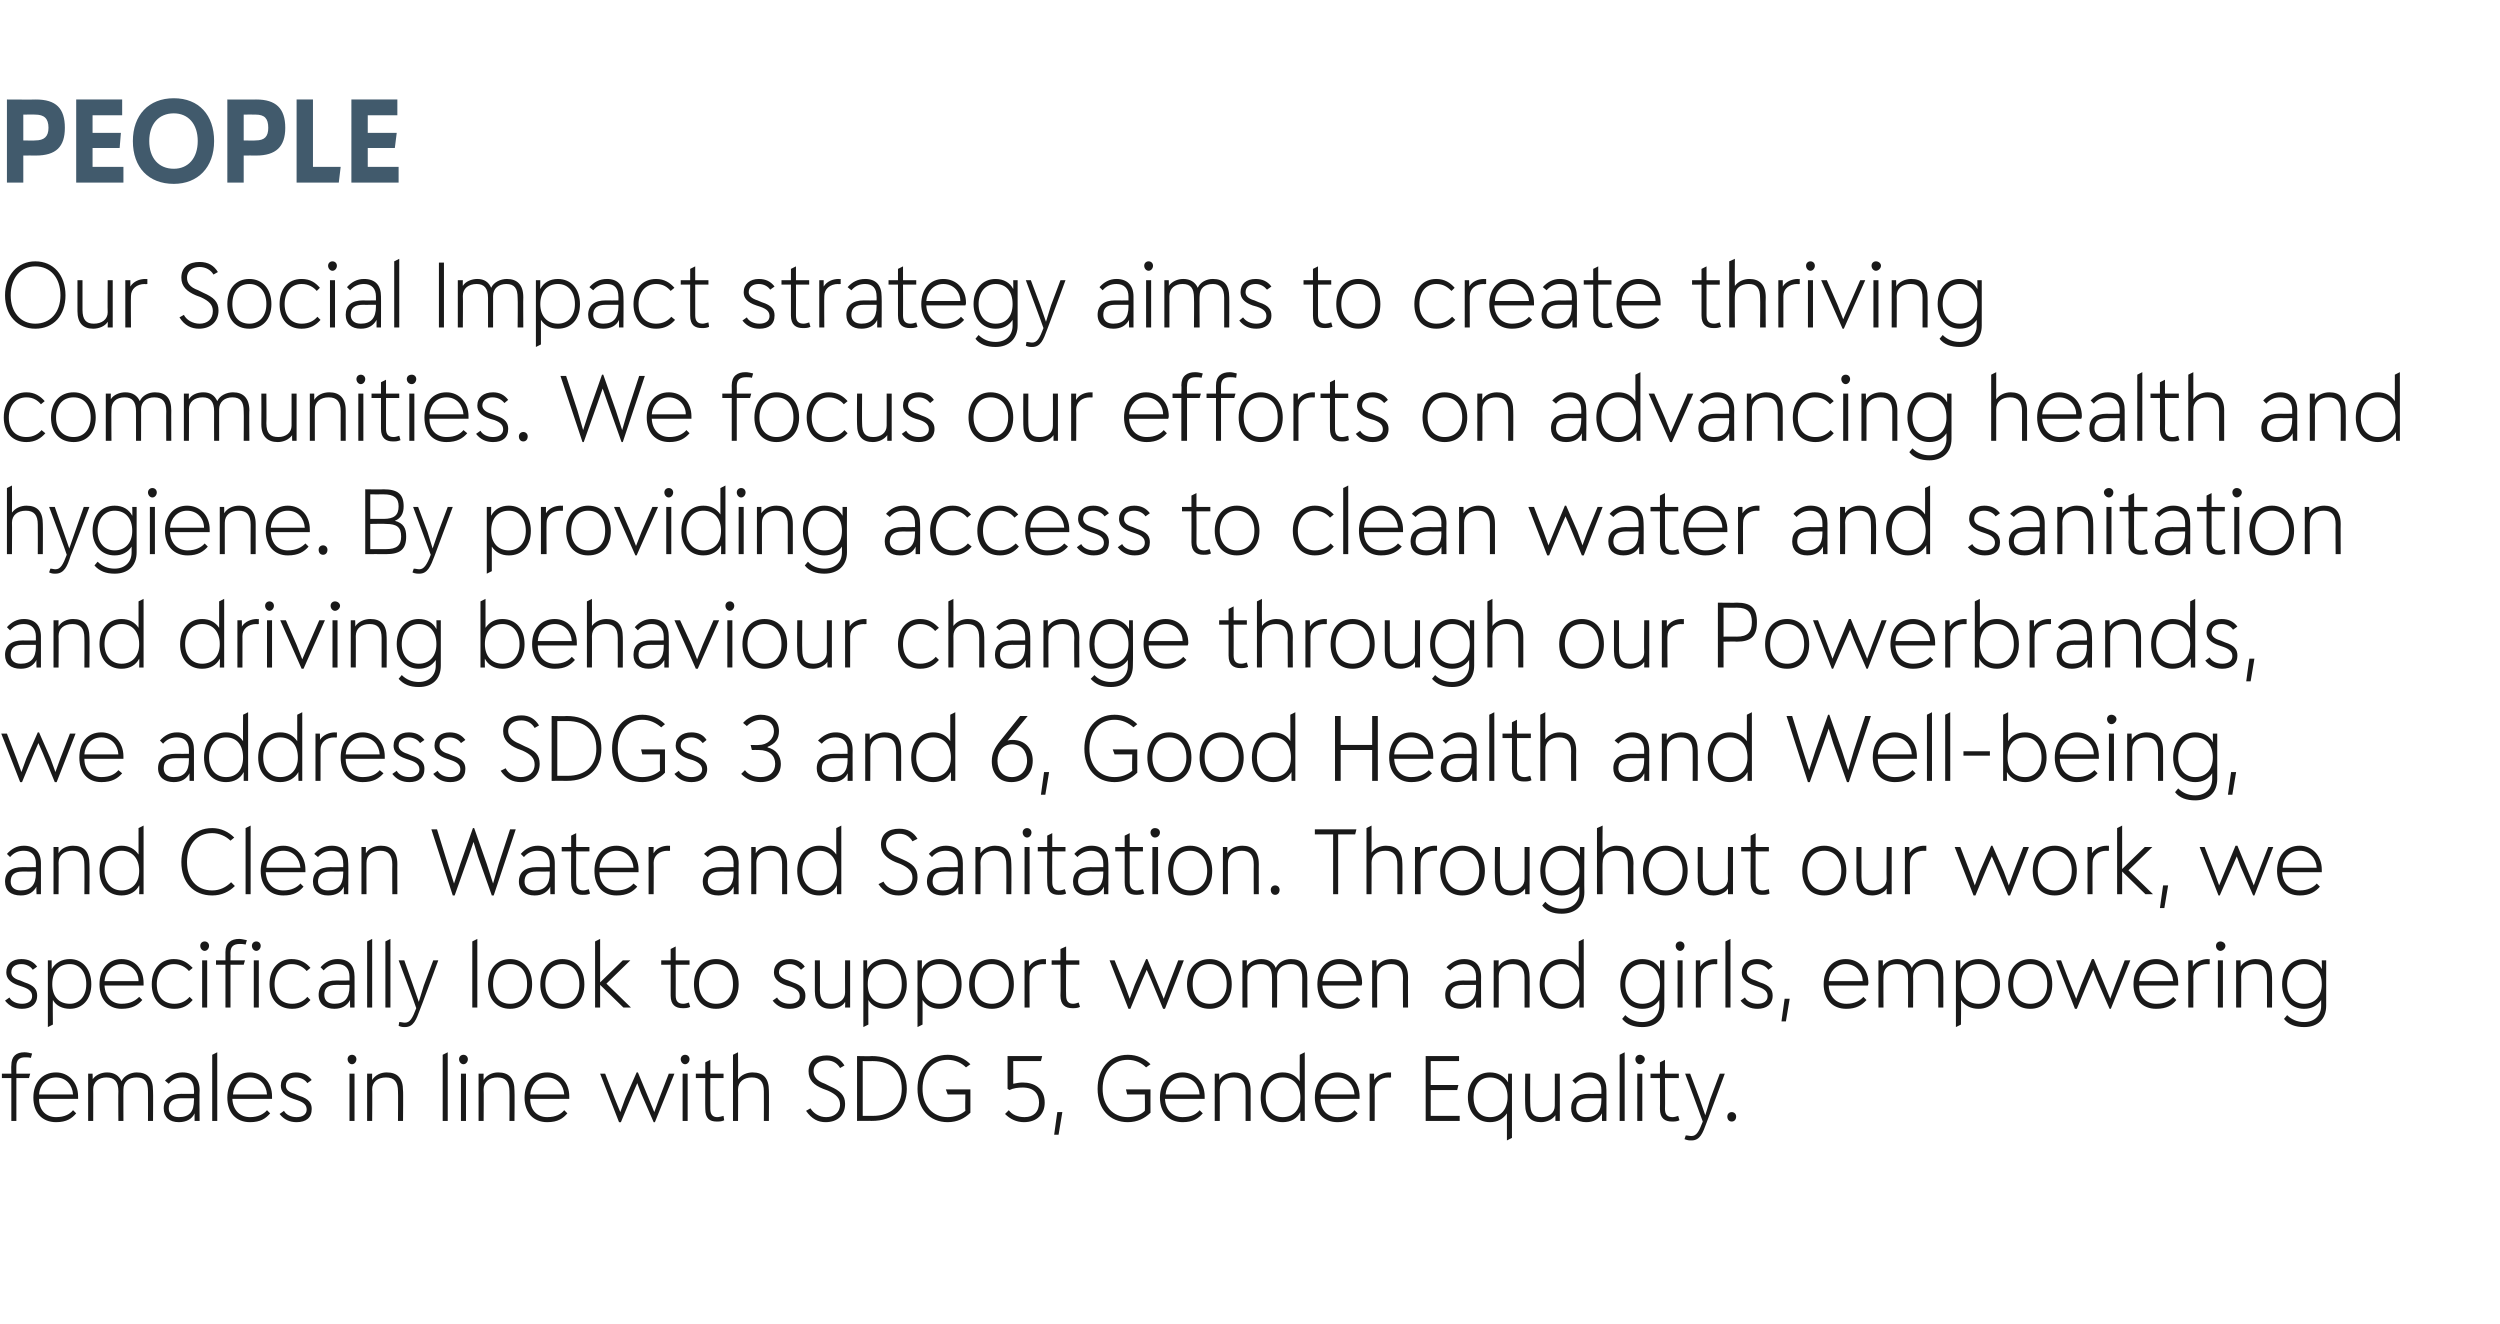
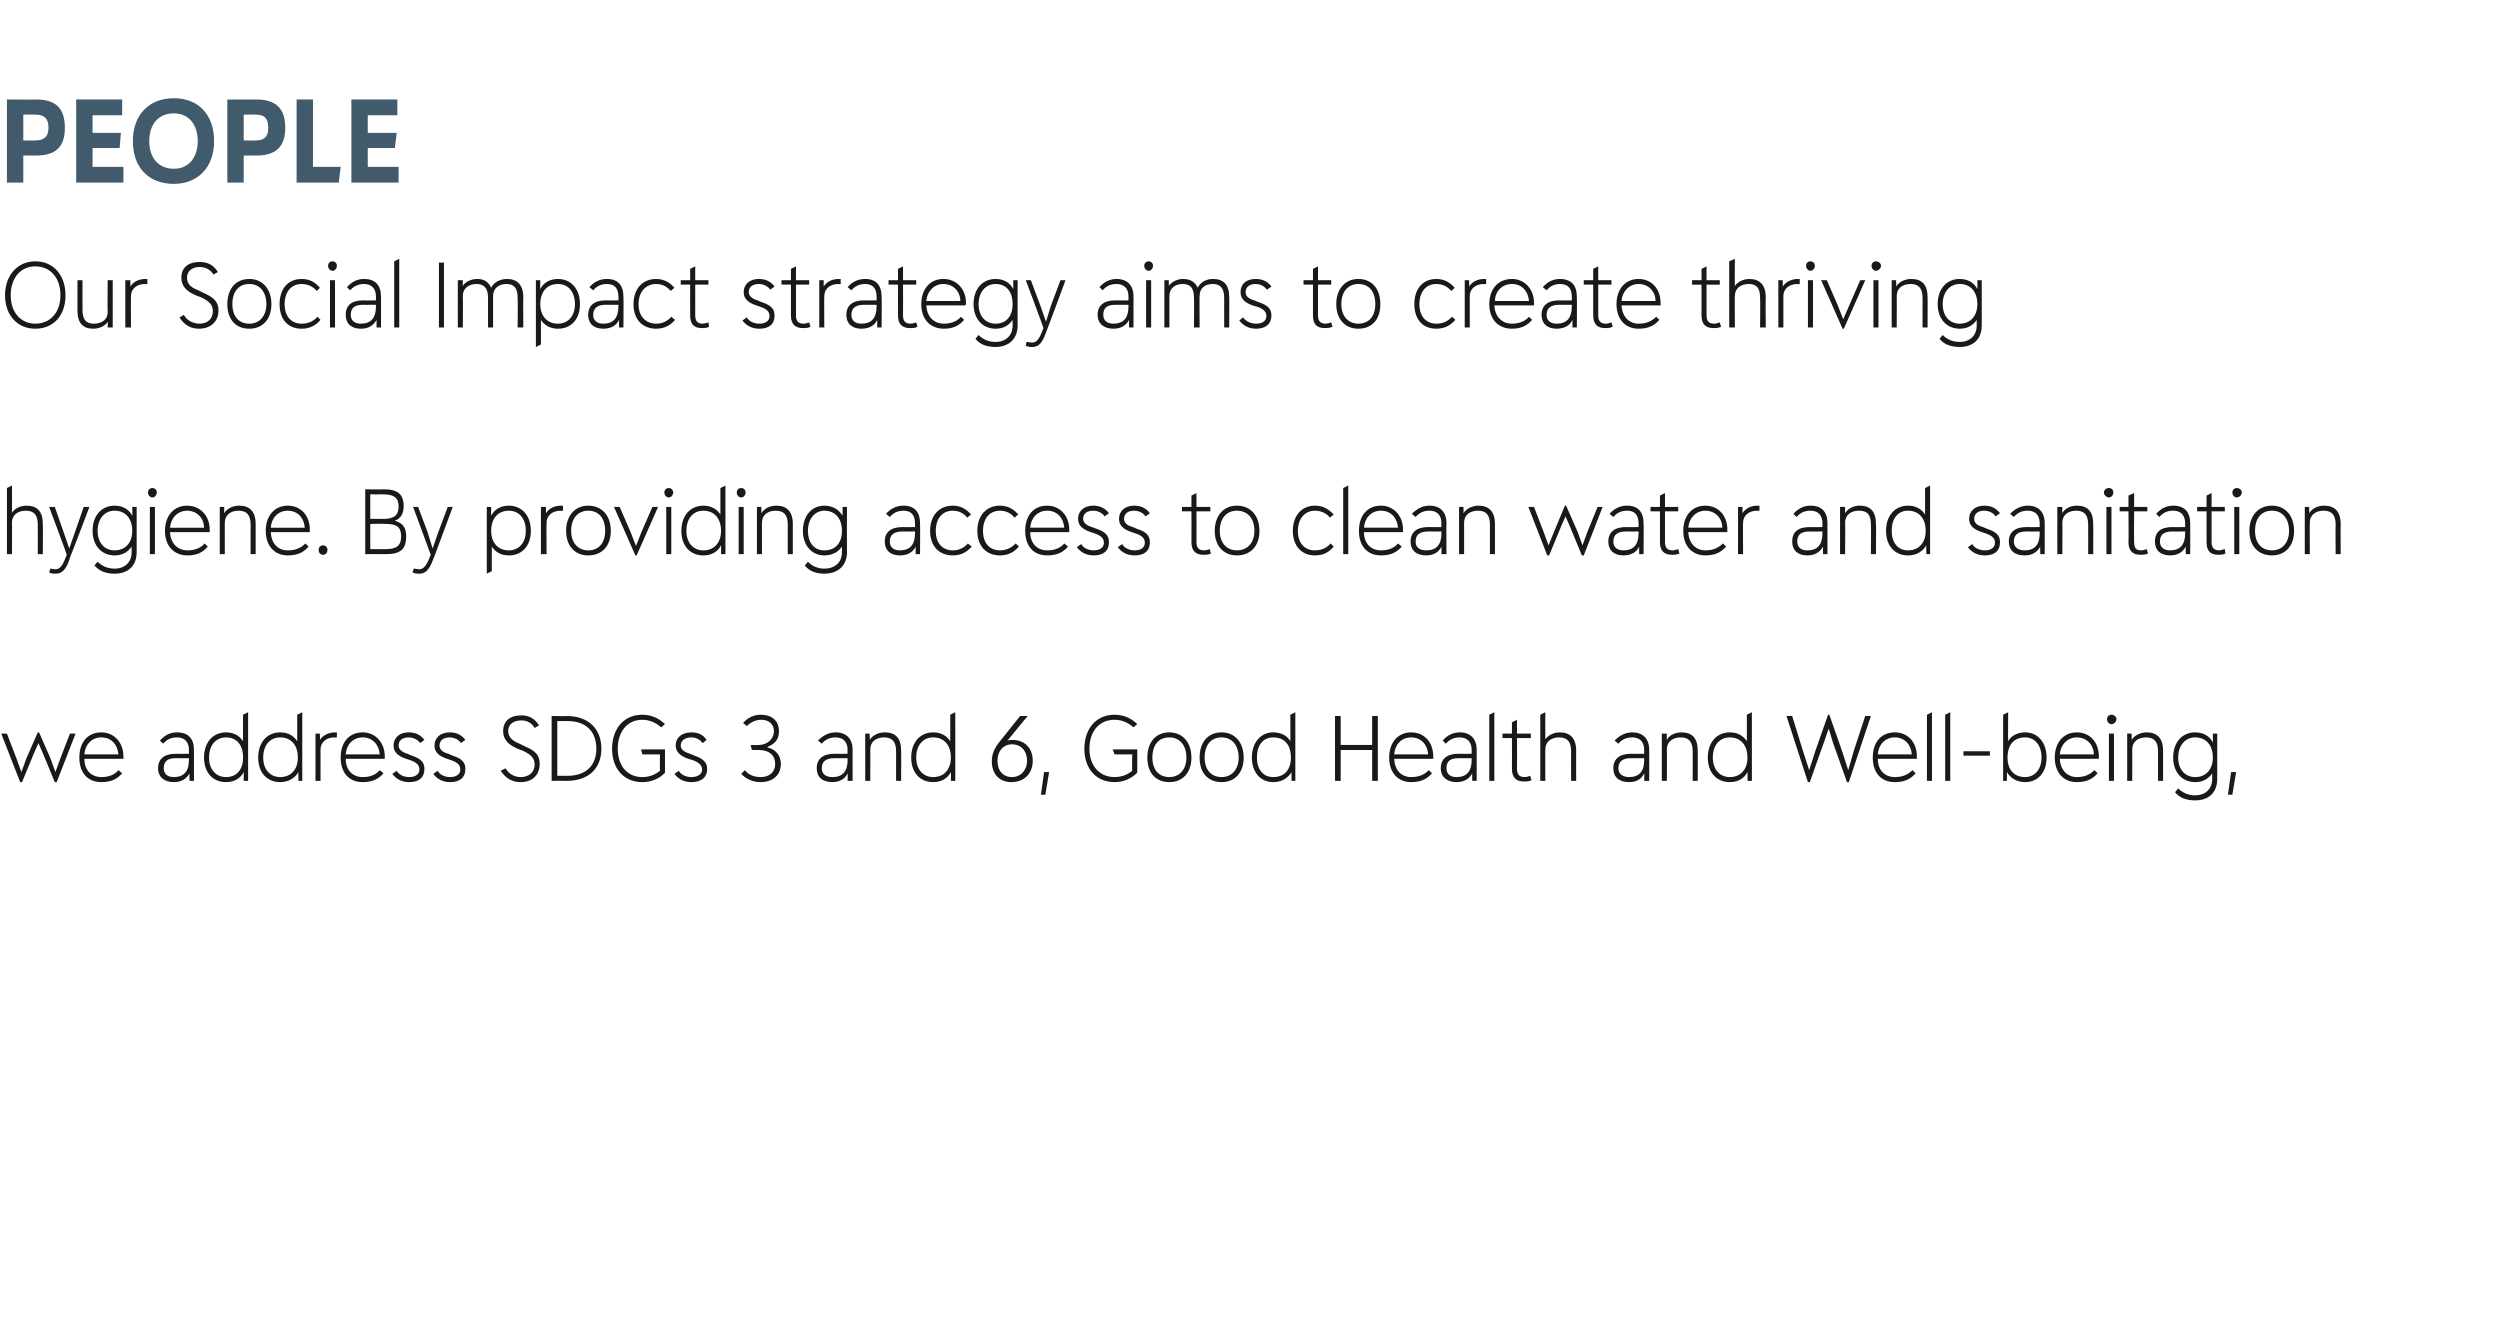
<svg xmlns="http://www.w3.org/2000/svg" version="1.1" width="397px" height="210.2px" viewBox="0 0 397 210.2">
  <desc>People Our Social Impact strategy aims to create thriving communities. We focus our efforts on advancing health and h...</desc>
  <defs />
  <g id="Polygon141199">
-     <path d="m2.6 169.3c-.02-.01 0 1.2 0 1.2h2.2l-.2.7h-2v6.8h-.8v-6.8H.3v-.7h1.5s-.04-1.25 0-1.3c0-1.5.8-2.1 2.1-2.1c.4 0 .8.1 1.2.2l-.2.7c-.3-.1-.6-.1-.9-.1c-.9 0-1.4.4-1.4 1.4zm9.8 5.2H6.2c0 1.9 1.2 2.9 2.7 2.9c1.4 0 2.2-.5 2.7-1.1l.5.5c-.7.8-1.5 1.4-3.2 1.4c-2.2 0-3.6-1.5-3.6-3.9c0-2.4 1.4-4 3.6-4c2 0 3.5 1.6 3.5 3.8v.4zm-6.2-.7h5.4c-.1-1.5-1.1-2.7-2.7-2.7c-1.6 0-2.6 1.2-2.7 2.7zm18.1-.6c.04-.04 0 4.8 0 4.8h-.8s.02-4.72 0-4.7c0-1.5-.5-2.2-1.8-2.2c-1.3 0-2.1.7-2.1 1.9c-.02-.05 0 5 0 5h-.8s-.04-4.72 0-4.7c0-1.5-.6-2.2-1.9-2.2c-1.2 0-2.1.7-2.1 1.9c.02-.04 0 5 0 5h-.8v-7.5h.7s.05.94 0 .9c.5-.7 1.4-1.1 2.3-1.1c1.1 0 1.9.5 2.3 1.4c.4-.9 1.5-1.4 2.4-1.4c1.7 0 2.6.9 2.6 2.9zm7.4-.1c-.05-.03 0 4.9 0 4.9h-.8v-1.2c-.4.9-1.3 1.4-2.5 1.4c-1.5 0-2.4-.8-2.4-2.2c0-1.5 1-2.3 2.8-2.3c0 .03 2 0 2 0c0 0 .04-.62 0-.6c0-1.3-.6-2-1.8-2c-.9 0-1.6.3-2.2 1l-.6-.5c.8-.8 1.6-1.3 2.8-1.3c1.7 0 2.7 1 2.7 2.8zm-.9 1.6c.04-.02 0-.3 0-.3c0 0-2 .02-2 0c-1.3 0-2 .5-2 1.6c0 .9.6 1.4 1.6 1.4c1.7 0 2.4-.9 2.4-2.7zm2.9 3.3v-10.5l.8-.4V178h-.8zm9.5-3.5h-6.3c.1 1.9 1.3 2.9 2.8 2.9c1.3 0 2.2-.5 2.7-1.1l.5.5c-.7.8-1.5 1.4-3.2 1.4c-2.2 0-3.6-1.5-3.6-3.9c0-2.4 1.4-4 3.6-4c2 0 3.5 1.6 3.5 3.8v.4zm-6.2-.7h5.4c-.1-1.5-1.1-2.7-2.7-2.7c-1.6 0-2.6 1.2-2.7 2.7zm7.4 3.1l.7-.5c.3.6 1.1 1 2 1c.9 0 1.6-.4 1.6-1.2c0-.6-.3-1.1-1.5-1.5l-.6-.2c-1.5-.5-2-1.2-2-2.1c0-1.3 1-2.1 2.4-2.1c1.1 0 1.9.4 2.5 1.2l-.7.5c-.3-.5-1-.9-1.8-.9c-.9 0-1.6.4-1.6 1.3c0 .5.3 1 1.4 1.3l.7.3c1.6.5 2 1.2 2 2.1c0 1.4-.9 2.1-2.4 2.1c-1.1 0-2-.4-2.7-1.3zm10.8-8.7c0-.4.3-.7.7-.7c.4 0 .7.3.7.7c0 .4-.3.8-.7.8c-.4 0-.7-.4-.7-.8zm.3 9.8v-7.5h.8v7.5h-.8zm8.5-4.8c.05-.04 0 4.8 0 4.8h-.8s.04-4.72 0-4.7c0-1.5-.6-2.2-1.9-2.2c-1.3 0-2.2.7-2.2 1.9c.05-.04 0 5 0 5h-.8v-7.5h.8s-.02.96 0 1c.5-.8 1.4-1.2 2.3-1.2c1.7 0 2.6.9 2.6 2.9zm6.3 4.8v-10.5l.8-.4V178h-.8zm2.6-9.8c0-.4.3-.7.7-.7c.4 0 .7.3.7.7c0 .4-.3.8-.7.8c-.4 0-.7-.4-.7-.8zm.3 9.8v-7.5h.8v7.5h-.8zm8.5-4.8c.04-.04 0 4.8 0 4.8h-.8s.03-4.72 0-4.7c0-1.5-.6-2.2-1.9-2.2c-1.3 0-2.2.7-2.2 1.9c.04-.04 0 5 0 5h-.8v-7.5h.8s-.03.96 0 1c.5-.8 1.4-1.2 2.3-1.2c1.7 0 2.6.9 2.6 2.9zm8.7 1.3h-6.2c0 1.9 1.2 2.9 2.7 2.9c1.4 0 2.2-.5 2.7-1.1l.5.5c-.7.8-1.5 1.4-3.2 1.4c-2.2 0-3.6-1.5-3.6-3.9c0-2.4 1.4-4 3.6-4c2 0 3.5 1.6 3.5 3.8v.4zm-6.2-.7h5.4c-.1-1.5-1.1-2.7-2.7-2.7c-1.6 0-2.6 1.2-2.7 2.7zm22-3.3h.9l-3.1 7.7h-.2l-2-4.6l-.6-1.6l-.7 1.6l-1.9 4.6h-.3l-3-7.7h.8l1.5 3.9l.9 2.2l.8-2.2l1.8-4.1h.2l1.7 4.1l.9 2.2l.8-2.2l1.5-3.9zm1.9-2.3c0-.4.3-.7.7-.7c.4 0 .7.3.7.7c0 .4-.3.8-.7.8c-.4 0-.7-.4-.7-.8zm.3 9.8v-7.5h.8v7.5h-.8zm6.6-.1c-.4.2-.8.2-1.2.2c-1.1 0-1.8-.5-1.8-2c-.03.02 0-4.9 0-4.9h-1.5v-.7h1.5v-1.8l.8-.4v2.2h2.1v.7h-2.1s-.02 4.88 0 4.9c0 .9.4 1.3 1.1 1.3c.3 0 .6-.1 1-.2l.1.7zm7.1-4.7c.03-.04 0 4.8 0 4.8h-.8s.02-4.72 0-4.7c0-1.5-.6-2.2-1.9-2.2c-1.3 0-2.2.7-2.2 1.9c.03-.05 0 5 0 5h-.8v-10.5l.8-.4s.03 4.26 0 4.3c.5-.7 1.4-1.1 2.3-1.1c1.7 0 2.6.9 2.6 2.9zm5.9 3.2l.7-.4c.5.8 1.4 1.4 2.5 1.4c1.2 0 2.2-.7 2.2-2c0-1-.6-1.6-1.9-2.2l-.8-.3c-1.5-.6-2.3-1.4-2.3-2.8c0-1.7 1.2-2.5 2.9-2.5c1.3 0 2.2.6 2.8 1.6l-.7.4c-.4-.7-1.1-1.2-2.1-1.2c-1.1 0-2.1.5-2.1 1.7c0 .8.4 1.5 1.8 2l.8.4c1.6.7 2.4 1.4 2.4 2.8c0 1.8-1.2 2.9-3.1 2.9c-1.2 0-2.2-.5-3.1-1.8zm16-3.5c0 3.2-2.1 5.1-5.6 5.1c.04-.03-2.3 0-2.3 0v-10.3s2.34.05 2.3 0c3.5 0 5.6 2 5.6 5.2zm-5.4 4.3c2.9 0 4.6-1.6 4.6-4.3c0-2.8-1.7-4.4-4.6-4.4c-.02.02-1.6 0-1.6 0v8.7h1.6zm11.6-4.2h3.9s-.01 3.67 0 3.7c-.9.9-2.1 1.5-3.6 1.5c-2.9 0-4.8-2.1-4.8-5.3c0-3.1 1.8-5.4 4.8-5.4c1.5 0 2.7.6 3.6 1.5l-.7.5c-.7-.7-1.7-1.2-2.9-1.2c-2.5 0-4 1.9-4 4.6c0 2.7 1.6 4.5 4 4.5c1.1 0 2.1-.4 2.8-1c-.05-.04 0-2.6 0-2.6h-2.8l-.3-.8zm15.7 2.1c0 1.9-1.3 3.1-3.3 3.1c-1.2 0-2.2-.5-3-1.3l.6-.6c.5.7 1.4 1.1 2.5 1.1c1.4 0 2.3-.8 2.3-2.3c0-1.4-.8-2.4-2.6-2.4c-.7 0-1.5.1-2.1.4c-.05-.02-.3-.2-.3-.2v-5.2h5.5l-.2.8h-4.4s.01 3.62 0 3.6c.5-.1 1-.2 1.5-.2c1.8 0 3.5.9 3.5 3.2zm1.5 5.1l.5-3.6h.8l-.6 3.6h-.7zm11.4-7.2h3.9s-.02 3.67 0 3.7c-.9.9-2.1 1.5-3.6 1.5c-2.9 0-4.8-2.1-4.8-5.3c0-3.1 1.8-5.4 4.8-5.4c1.5 0 2.7.6 3.6 1.5l-.7.5c-.7-.7-1.7-1.2-2.9-1.2c-2.5 0-4 1.9-4 4.6c0 2.7 1.6 4.5 4 4.5c1.1 0 2.1-.4 2.7-1c.04-.04 0-2.6 0-2.6H179l-.2-.8zm12.5 1.5H185c.1 1.9 1.3 2.9 2.8 2.9c1.4 0 2.2-.5 2.7-1.1l.5.5c-.7.8-1.5 1.4-3.2 1.4c-2.2 0-3.6-1.5-3.6-3.9c0-2.4 1.4-4 3.6-4c2 0 3.5 1.6 3.5 3.8v.4zm-6.2-.7h5.4c-.1-1.5-1.1-2.7-2.7-2.7c-1.6 0-2.6 1.2-2.7 2.7zm13.5-.6v4.8h-.8v-4.7c0-1.5-.6-2.2-1.9-2.2c-1.3 0-2.2.7-2.2 1.9c.01-.04 0 5 0 5h-.8v-7.5h.7s.04.96 0 1c.5-.8 1.5-1.2 2.4-1.2c1.6 0 2.6.9 2.6 2.9zm7.8-5.7l.8-.4V178h-.7s.02-1.42 0-1.4c-.5 1-1.5 1.6-2.8 1.6c-2.1 0-3.5-1.5-3.5-3.9c0-2.4 1.4-4 3.5-4c1.2 0 2.1.5 2.7 1.4c-.02.02 0-4.2 0-4.2zm.1 6.8c0-2-1.1-3.2-2.8-3.2c-1.6 0-2.7 1.2-2.7 3.2c0 1.9 1.1 3.1 2.7 3.1c1.7 0 2.8-1.2 2.8-3.1zm9.4.2h-6.2c0 1.9 1.2 2.9 2.7 2.9c1.4 0 2.2-.5 2.7-1.1l.5.5c-.6.8-1.5 1.4-3.2 1.4c-2.2 0-3.6-1.5-3.6-3.9c0-2.4 1.4-4 3.6-4c2 0 3.5 1.6 3.5 3.8v.4zm-6.2-.7h5.4c-.1-1.5-1.1-2.7-2.7-2.7c-1.6 0-2.6 1.2-2.7 2.7zm11.2-3.5v.8s-.38.05-.4 0c-1.3 0-2.2.8-2.2 1.9c.02-.04 0 5 0 5h-.8v-7.5h.7s.05.96 0 1c.5-.8 1.5-1.2 2.4-1.2c.02.04.3 0 .3 0zm6.3 6.9h4.6v.8h-5.4v-10.3h5.3v.8h-4.5v3.8h4.4l-.2.8h-4.2v4.1zm12.3-6.7h.6v10.2l-.8.4v-4.3c-.6.9-1.5 1.4-2.7 1.4c-2.1 0-3.5-1.6-3.5-4c0-2.3 1.4-3.9 3.5-3.9c1.3 0 2.3.6 2.9 1.6c-.05.03 0-1.4 0-1.4zm-.1 3.7c0-1.9-1.1-3.1-2.8-3.1c-1.6 0-2.6 1.2-2.6 3.1c0 2 1 3.2 2.6 3.2c1.7 0 2.8-1.2 2.8-3.2zm7.5-3.7h.8v7.5h-.7s-.01-.93 0-.9c-.5.7-1.4 1.1-2.3 1.1c-1.6 0-2.5-.9-2.5-2.8c-.04-.05 0-4.9 0-4.9h.8s-.03 4.74 0 4.7c0 1.6.5 2.2 1.8 2.2c1.2 0 2.1-.7 2.1-1.8c.02-.04 0-5.1 0-5.1zm8.2 2.6c.02-.03 0 4.9 0 4.9h-.7s-.02-1.17 0-1.2c-.5.9-1.3 1.4-2.5 1.4c-1.5 0-2.4-.8-2.4-2.2c0-1.5.9-2.3 2.8-2.3c-.04.03 2 0 2 0v-.6c0-1.3-.7-2-1.9-2c-.9 0-1.6.3-2.2 1l-.5-.5c.7-.8 1.6-1.3 2.7-1.3c1.8 0 2.7 1 2.7 2.8zm-.8 1.6v-.3s-2.04.02-2 0c-1.4 0-2 .5-2 1.6c0 .9.6 1.4 1.6 1.4c1.6 0 2.4-.9 2.4-2.7zm2.9 3.3v-10.5l.8-.4V178h-.8zm2.5-9.8c0-.4.3-.7.7-.7c.4 0 .8.3.8.7c0 .4-.4.8-.8.8c-.4 0-.7-.4-.7-.8zm.3 9.8v-7.5h.8v7.5h-.8zm6.7-.1c-.4.2-.8.2-1.2.2c-1.1 0-1.9-.5-1.9-2c.03.02 0-4.9 0-4.9h-1.5v-.7h1.5v-1.8l.8-.4v2.2h2.2v.7h-2.2s.04 4.88 0 4.9c0 .9.4 1.3 1.2 1.3c.3 0 .6-.1.9-.2l.2.7zm6.4-7.4h.8s-2.89 7.82-2.9 7.8c-.6 1.6-1 2.8-2.4 2.8c-.3 0-.6 0-1.1-.2l.2-.6c.3 0 .6.1.9.1c.8 0 1.2-.7 1.8-2.3c.01-.05-2.8-7.6-2.8-7.6h.8l1.5 4l.9 2.6l.8-2.6l1.5-4zm1.2 6.8c0-.4.3-.7.7-.7c.4 0 .7.3.7.7c0 .5-.3.8-.7.8c-.4 0-.7-.3-.7-.8z" stroke="none" fill="#191919" />
-   </g>
+     </g>
  <g id="Polygon141198">
-     <path d="m.8 158.9l.7-.5c.3.6 1.1 1 2 1c.9 0 1.6-.4 1.6-1.2c0-.6-.3-1.1-1.5-1.5l-.6-.2c-1.5-.5-2-1.2-2-2.1c0-1.3.9-2.1 2.4-2.1c1.1 0 1.9.4 2.5 1.2l-.7.5c-.3-.5-1-.9-1.8-.9c-.9 0-1.6.4-1.6 1.3c0 .5.3 1 1.4 1.3l.7.3c1.6.5 2 1.2 2 2.1c0 1.4-1 2.1-2.4 2.1c-1.1 0-2-.4-2.7-1.3zm13.7-2.6c0 2.4-1.4 3.9-3.4 3.9c-1.2 0-2.2-.5-2.7-1.4c-.04.01 0 3.9 0 3.9l-.8.4v-10.6h.6s.02 1.45 0 1.4c.6-1 1.6-1.6 2.9-1.6c2 0 3.4 1.6 3.4 4zm-.8 0c0-2-1.1-3.2-2.6-3.2c-1.8 0-2.8 1.2-2.8 3.2c0 1.9 1 3.1 2.8 3.1c1.5 0 2.6-1.2 2.6-3.1zm9.1.2h-6.2c.1 1.9 1.2 2.9 2.7 2.9c1.4 0 2.2-.5 2.8-1.1l.5.5c-.7.8-1.6 1.4-3.3 1.4c-2.1 0-3.5-1.5-3.5-3.9c0-2.4 1.4-4 3.5-4c2.1 0 3.5 1.6 3.5 3.8v.4zm-6.2-.7h5.4c0-1.5-1.1-2.7-2.7-2.7c-1.5 0-2.6 1.2-2.7 2.7zm7.5.5c0-2.4 1.4-4 3.5-4c1.4 0 2.2.6 3 1.4l-.6.5c-.5-.6-1.3-1.1-2.4-1.1c-1.6 0-2.7 1.3-2.7 3.2c0 2.1 1.2 3.1 2.8 3.1c1.1 0 1.9-.5 2.4-1.1l.5.5c-.7.8-1.5 1.4-2.9 1.4c-2.2 0-3.6-1.5-3.6-3.9zm7.7-6.1c0-.4.3-.7.7-.7c.4 0 .7.3.7.7c0 .4-.3.8-.7.8c-.4 0-.7-.4-.7-.8zm.3 9.8v-7.5h.8v7.5h-.8zm3.7-8.8c0-1.5.9-2.1 2.2-2.1c.3 0 .7.1 1.2.2l-.2.7c-.4-.1-.7-.1-.9-.1c-1 0-1.5.4-1.5 1.4c.02-.01 0 1.2 0 1.2h2.3l-.2.7h-2.1v6.8h-.8v-6.8h-1.5v-.7h1.5v-1.3zm5.6-1c0 .4-.3.8-.7.8c-.4 0-.7-.4-.7-.8c0-.4.3-.7.7-.7c.4 0 .7.3.7.7zm-1.1 9.8v-7.5h.8v7.5h-.8zm2.5-3.7c0-2.4 1.4-4 3.5-4c1.4 0 2.3.6 3 1.4l-.6.5c-.5-.6-1.3-1.1-2.4-1.1c-1.6 0-2.7 1.3-2.7 3.2c0 2.1 1.2 3.1 2.8 3.1c1.1 0 1.9-.5 2.4-1.1l.5.5c-.7.8-1.5 1.4-2.9 1.4c-2.2 0-3.6-1.5-3.6-3.9zm13.5-1.2v4.9h-.7s-.04-1.17 0-1.2c-.5.9-1.3 1.4-2.5 1.4c-1.5 0-2.5-.8-2.5-2.2c0-1.5 1-2.3 2.8-2.3c.05.03 2.1 0 2.1 0v-.6c0-1.3-.7-2-1.9-2c-.9 0-1.6.3-2.2 1l-.5-.5c.7-.8 1.6-1.3 2.7-1.3c1.8 0 2.7 1 2.7 2.8zm-.8 1.6v-.3s-2.05.02-2.1 0c-1.3 0-1.9.5-1.9 1.6c0 .9.6 1.4 1.6 1.4c1.6 0 2.4-.9 2.4-2.7zm2.8 3.3v-10.5l.8-.4V160h-.8zm2.9 0v-10.5l.8-.4V160h-.8zm7.6-7.5h.8s-2.87 7.82-2.9 7.8c-.6 1.6-1 2.8-2.4 2.8c-.3 0-.6 0-1-.2l.1-.6c.3 0 .6.1.9.1c.8 0 1.2-.7 1.8-2.3c.03-.05-2.8-7.6-2.8-7.6h.9l1.4 4l.9 2.6l.8-2.6l1.5-4zM75 160v-10.5l.8-.4V160h-.8zm2.5-3.7c0-2.4 1.4-4 3.5-4c2.1 0 3.5 1.6 3.5 4c0 2.4-1.4 3.9-3.5 3.9c-2.1 0-3.5-1.5-3.5-3.9zm6.2 0c0-2-1-3.2-2.7-3.2c-1.7 0-2.7 1.2-2.7 3.2c0 1.9 1 3.1 2.7 3.1c1.7 0 2.7-1.2 2.7-3.1zm2.1 0c0-2.4 1.4-4 3.5-4c2.1 0 3.5 1.6 3.5 4c0 2.4-1.4 3.9-3.5 3.9c-2.1 0-3.5-1.5-3.5-3.9zm6.2 0c0-2-1-3.2-2.7-3.2c-1.6 0-2.7 1.2-2.7 3.2c0 1.9 1.1 3.1 2.7 3.1c1.7 0 2.7-1.2 2.7-3.1zm8.2 3.7H99l-3.7-3.6v3.6h-.8v-10.5l.8-.4v6.9l3.6-3.5h1.2l-3.8 3.7l3.9 3.8zm9.4-.1c-.4.2-.8.2-1.2.2c-1.1 0-1.9-.5-1.9-2v-4.9H105v-.7h1.5v-1.8l.8-.4v2.2h2.2v.7h-2.2s.02 4.88 0 4.9c0 .9.4 1.3 1.2 1.3c.3 0 .6-.1.9-.2l.2.7zm.6-3.6c0-2.4 1.4-4 3.5-4c2.2 0 3.6 1.6 3.6 4c0 2.4-1.4 3.9-3.6 3.9c-2.1 0-3.5-1.5-3.5-3.9zm6.2 0c0-2-1-3.2-2.7-3.2c-1.6 0-2.7 1.2-2.7 3.2c0 1.9 1.1 3.1 2.7 3.1c1.7 0 2.7-1.2 2.7-3.1zm6.3 2.6l.7-.5c.3.6 1.1 1 2 1c.9 0 1.6-.4 1.6-1.2c0-.6-.3-1.1-1.4-1.5l-.7-.2c-1.5-.5-2-1.2-2-2.1c0-1.3 1-2.1 2.5-2.1c1 0 1.9.4 2.4 1.2l-.6.5c-.4-.5-1-.9-1.8-.9c-.9 0-1.7.4-1.7 1.3c0 .5.4 1 1.5 1.3l.7.3c1.5.5 2 1.2 2 2.1c0 1.4-1 2.1-2.5 2.1c-1.1 0-2-.4-2.7-1.3zm11.5-6.4h.8v7.5h-.8s.04-.93 0-.9c-.4.7-1.3 1.1-2.3 1.1c-1.6 0-2.5-.9-2.5-2.8v-4.9h.8s.02 4.74 0 4.7c0 1.6.6 2.2 1.8 2.2c1.3 0 2.2-.7 2.2-1.8c-.03-.04 0-5.1 0-5.1zm9.8 3.8c0 2.4-1.4 3.9-3.4 3.9c-1.2 0-2.2-.5-2.7-1.4c-.03.01 0 3.9 0 3.9l-.8.4v-10.6h.6s.03 1.45 0 1.4c.6-1 1.6-1.6 2.9-1.6c2 0 3.4 1.6 3.4 4zm-.8 0c0-2-1-3.2-2.6-3.2c-1.8 0-2.8 1.2-2.8 3.2c0 1.9 1 3.1 2.8 3.1c1.6 0 2.6-1.2 2.6-3.1zm9.5 0c0 2.4-1.4 3.9-3.5 3.9c-1.2 0-2.1-.5-2.7-1.4c.02.01 0 3.9 0 3.9l-.8.4v-10.6h.7s-.02 1.45 0 1.4c.5-1 1.5-1.6 2.8-1.6c2.1 0 3.5 1.6 3.5 4zm-.8 0c0-2-1.1-3.2-2.7-3.2c-1.7 0-2.8 1.2-2.8 3.2c0 1.9 1.1 3.1 2.8 3.1c1.6 0 2.7-1.2 2.7-3.1zm2 0c0-2.4 1.4-4 3.6-4c2.1 0 3.5 1.6 3.5 4c0 2.4-1.4 3.9-3.5 3.9c-2.2 0-3.6-1.5-3.6-3.9zm6.3 0c0-2-1.1-3.2-2.7-3.2c-1.7 0-2.7 1.2-2.7 3.2c0 1.9 1 3.1 2.7 3.1c1.6 0 2.7-1.2 2.7-3.1zm5.9-4v.8s-.44.05-.4 0c-1.3 0-2.2.8-2.2 1.9c-.03-.04 0 5 0 5h-.8v-7.5h.7v1c.5-.8 1.4-1.2 2.4-1.2c-.04.04.3 0 .3 0zm5.4 7.6c-.4.2-.8.2-1.2.2c-1.1 0-1.9-.5-1.9-2c.05.02 0-4.9 0-4.9H167v-.7h1.4v-1.8l.9-.4v2.2h2.1v.7h-2.1s-.04 4.88 0 4.9c0 .9.4 1.3 1.1 1.3c.3 0 .6-.1.9-.2l.2.7zm15.6-7.4h.9l-3 7.7h-.3l-1.9-4.6l-.7-1.6l-.7 1.6l-1.9 4.6h-.3l-3-7.7h.8l1.6 3.9l.8 2.2l.8-2.2l1.8-4.1h.2l1.7 4.1l.9 2.2l.8-2.2l1.5-3.9zm1.4 3.8c0-2.4 1.4-4 3.6-4c2.1 0 3.5 1.6 3.5 4c0 2.4-1.4 3.9-3.5 3.9c-2.2 0-3.6-1.5-3.6-3.9zm6.3 0c0-2-1.1-3.2-2.7-3.2c-1.7 0-2.7 1.2-2.7 3.2c0 1.9 1 3.1 2.7 3.1c1.6 0 2.7-1.2 2.7-3.1zm12.8-1.1v4.8h-.8s-.02-4.72 0-4.7c0-1.5-.6-2.2-1.8-2.2c-1.3 0-2.2.7-2.2 1.9c.03-.05 0 5 0 5h-.8s.02-4.72 0-4.7c0-1.5-.5-2.2-1.8-2.2c-1.3 0-2.1.7-2.1 1.9c-.03-.04 0 5 0 5h-.8v-7.5h.7v.9c.5-.7 1.4-1.1 2.3-1.1c1.1 0 1.9.5 2.3 1.4c.4-.9 1.4-1.4 2.4-1.4c1.7 0 2.6.9 2.6 2.9zm8.6 1.3H210c.1 1.9 1.3 2.9 2.8 2.9c1.3 0 2.2-.5 2.7-1.1l.5.5c-.7.8-1.6 1.4-3.2 1.4c-2.2 0-3.6-1.5-3.6-3.9c0-2.4 1.4-4 3.5-4c2.1 0 3.6 1.6 3.6 3.8c0 .1 0 .2-.1.4zm-6.2-.7h5.4c0-1.5-1.1-2.7-2.7-2.7c-1.5 0-2.6 1.2-2.7 2.7zm13.6-.6c-.03-.04 0 4.8 0 4.8h-.8s-.04-4.72 0-4.7c0-1.5-.6-2.2-1.9-2.2c-1.3 0-2.2.7-2.2 1.9c-.03-.04 0 5 0 5h-.8v-7.5h.7v1c.5-.8 1.4-1.2 2.4-1.2c1.6 0 2.6.9 2.6 2.9zm11.6-.1c-.02-.03 0 4.9 0 4.9h-.8s.04-1.17 0-1.2c-.4.9-1.3 1.4-2.4 1.4c-1.6 0-2.5-.8-2.5-2.2c0-1.5 1-2.3 2.8-2.3c.02.03 2.1 0 2.1 0c0 0-.03-.62 0-.6c0-1.3-.7-2-1.9-2c-.9 0-1.6.3-2.2 1l-.6-.5c.8-.8 1.7-1.3 2.8-1.3c1.7 0 2.7 1 2.7 2.8zm-.8 1.6c-.03-.02 0-.3 0-.3c0 0-2.08.02-2.1 0c-1.3 0-2 .5-2 1.6c0 .9.6 1.4 1.7 1.4c1.6 0 2.4-.9 2.4-2.7zm8.5-1.5c.02-.04 0 4.8 0 4.8h-.8v-4.7c0-1.5-.6-2.2-1.9-2.2c-1.3 0-2.2.7-2.2 1.9c.02-.04 0 5 0 5h-.8v-7.5h.8s-.05.96 0 1c.4-.8 1.4-1.2 2.3-1.2c1.7 0 2.6.9 2.6 2.9zm7.8-5.7l.8-.4V160h-.7s.03-1.42 0-1.4c-.5 1-1.5 1.6-2.8 1.6c-2.1 0-3.5-1.5-3.5-3.9c0-2.4 1.4-4 3.5-4c1.2 0 2.1.5 2.7 1.4v-4.2zm.1 6.8c0-2-1.1-3.2-2.8-3.2c-1.6 0-2.7 1.2-2.7 3.2c0 1.9 1.1 3.1 2.7 3.1c1.7 0 2.8-1.2 2.8-3.1zm12.8-3.8h.7v7.2c0 2.1-1.3 3.4-3.5 3.4c-1.4 0-2.5-.4-3.2-1.3l.5-.6c.7.7 1.6 1.1 2.7 1.1c1.6 0 2.7-1 2.7-2.6v-.9c-.6.9-1.5 1.4-2.7 1.4c-2.1 0-3.5-1.6-3.5-3.9c0-2.4 1.4-4 3.5-4c1.3 0 2.3.6 2.8 1.6c.03.05 0-1.4 0-1.4zm0 3.8c0-2-1.1-3.2-2.8-3.2c-1.6 0-2.7 1.3-2.7 3.2c0 1.9 1.1 3.1 2.7 3.1c1.7 0 2.8-1.2 2.8-3.1zm2.5-6.1c0-.4.3-.7.7-.7c.4 0 .7.3.7.7c0 .4-.3.8-.7.8c-.4 0-.7-.4-.7-.8zm.3 9.8v-7.5h.8v7.5h-.8zm6.3-7.7v.8s-.43.05-.4 0c-1.3 0-2.2.8-2.2 1.9c-.03-.04 0 5 0 5h-.8v-7.5h.7v1c.5-.8 1.4-1.2 2.4-1.2c-.03.04.3 0 .3 0zm1.3 7.7v-10.5l.8-.4V160h-.8zm2.4-1.1l.7-.5c.3.6 1.1 1 2 1c.9 0 1.6-.4 1.6-1.2c0-.6-.3-1.1-1.5-1.5l-.6-.2c-1.5-.5-2-1.2-2-2.1c0-1.3 1-2.1 2.4-2.1c1.1 0 1.9.4 2.5 1.2l-.7.5c-.3-.5-1-.9-1.8-.9c-.9 0-1.6.4-1.6 1.3c0 .5.3 1 1.4 1.3l.7.3c1.6.5 2 1.2 2 2.1c0 1.4-1 2.1-2.4 2.1c-1.1 0-2-.4-2.7-1.3zm6.5 3.3l.5-3.6h.8l-.6 3.6h-.7zm13.7-5.7h-6.2c.1 1.9 1.3 2.9 2.8 2.9c1.3 0 2.2-.5 2.7-1.1l.5.5c-.7.8-1.6 1.4-3.2 1.4c-2.2 0-3.6-1.5-3.6-3.9c0-2.4 1.4-4 3.5-4c2.1 0 3.6 1.6 3.6 3.8c0 .1 0 .2-.1.4zm-6.2-.7h5.4c0-1.5-1.1-2.7-2.7-2.7c-1.5 0-2.6 1.2-2.7 2.7zm18.2-.6v4.8h-.8s-.02-4.72 0-4.7c0-1.5-.6-2.2-1.8-2.2c-1.3 0-2.2.7-2.2 1.9c.03-.05 0 5 0 5h-.8s.02-4.72 0-4.7c0-1.5-.5-2.2-1.8-2.2c-1.3 0-2.1.7-2.1 1.9c-.03-.04 0 5 0 5h-.8v-7.5h.7v.9c.5-.7 1.4-1.1 2.3-1.1c1.1 0 1.9.5 2.3 1.4c.4-.9 1.4-1.4 2.4-1.4c1.7 0 2.6.9 2.6 2.9zm9 1.1c0 2.4-1.4 3.9-3.4 3.9c-1.2 0-2.2-.5-2.8-1.4c.05.01 0 3.9 0 3.9l-.8.4v-10.6h.7v1.4c.6-1 1.6-1.6 2.9-1.6c2 0 3.4 1.6 3.4 4zm-.8 0c0-2-1.1-3.2-2.6-3.2c-1.8 0-2.8 1.2-2.8 3.2c0 1.9 1 3.1 2.8 3.1c1.5 0 2.6-1.2 2.6-3.1zm2.1 0c0-2.4 1.4-4 3.5-4c2.1 0 3.5 1.6 3.5 4c0 2.4-1.4 3.9-3.5 3.9c-2.1 0-3.5-1.5-3.5-3.9zm6.2 0c0-2-1-3.2-2.7-3.2c-1.6 0-2.7 1.2-2.7 3.2c0 1.9 1.1 3.1 2.7 3.1c1.7 0 2.7-1.2 2.7-3.1zm12.3-3.8h.9l-3.1 7.7h-.2l-2-4.6l-.6-1.6l-.7 1.6l-1.9 4.6h-.3l-3-7.7h.8l1.5 3.9l.9 2.2l.8-2.2l1.7-4.1h.3l1.7 4.1l.9 2.2l.8-2.2l1.5-3.9zm8.5 4h-6.2c0 1.9 1.2 2.9 2.7 2.9c1.4 0 2.2-.5 2.7-1.1l.5.5c-.6.8-1.5 1.4-3.2 1.4c-2.2 0-3.6-1.5-3.6-3.9c0-2.4 1.4-4 3.6-4c2 0 3.5 1.6 3.5 3.8v.4zm-6.2-.7h5.4c-.1-1.5-1.1-2.7-2.7-2.7c-1.6 0-2.6 1.2-2.7 2.7zm11.2-3.5v.8s-.38.05-.4 0c-1.3 0-2.2.8-2.2 1.9c.02-.04 0 5 0 5h-.8v-7.5h.7s.05.96 0 1c.5-.8 1.5-1.2 2.4-1.2c.02.04.3 0 .3 0zm1-2.1c0-.4.3-.7.7-.7c.4 0 .8.3.8.7c0 .4-.4.8-.8.8c-.4 0-.7-.4-.7-.8zm.3 9.8v-7.5h.8v7.5h-.8zm8.6-4.8c.02-.04 0 4.8 0 4.8h-.8v-4.7c0-1.5-.6-2.2-1.9-2.2c-1.3 0-2.2.7-2.2 1.9c.02-.04 0 5 0 5h-.8v-7.5h.7s.05.96 0 1c.5-.8 1.5-1.2 2.4-1.2c1.7 0 2.6.9 2.6 2.9zm7.9-2.7h.7v7.2c0 2.1-1.3 3.4-3.5 3.4c-1.4 0-2.5-.4-3.2-1.3l.5-.6c.7.7 1.6 1.1 2.7 1.1c1.6 0 2.7-1 2.7-2.6v-.9c-.6.9-1.5 1.4-2.7 1.4c-2.1 0-3.5-1.6-3.5-3.9c0-2.4 1.4-4 3.5-4c1.3 0 2.3.6 2.8 1.6c.03.05 0-1.4 0-1.4zm0 3.8c0-2-1.1-3.2-2.8-3.2c-1.6 0-2.7 1.3-2.7 3.2c0 1.9 1.1 3.1 2.7 3.1c1.7 0 2.8-1.2 2.8-3.1z" stroke="none" fill="#191919" />
-   </g>
+     </g>
  <g id="Polygon141197">
-     <path d="m6.5 137.1v4.9h-.7s-.05-1.17 0-1.2c-.5.9-1.3 1.4-2.5 1.4c-1.6 0-2.5-.8-2.5-2.2c0-1.5 1-2.3 2.8-2.3c.04.03 2.1 0 2.1 0c0 0-.02-.62 0-.6c0-1.3-.7-2-1.9-2c-.9 0-1.6.3-2.2 1l-.5-.5c.7-.8 1.6-1.3 2.7-1.3c1.7 0 2.7 1 2.7 2.8zm-.8 1.6c-.02-.02 0-.3 0-.3c0 0-2.06.02-2.1 0c-1.3 0-1.9.5-1.9 1.6c0 .9.6 1.4 1.6 1.4c1.6 0 2.4-.9 2.4-2.7zm8.5-1.5c.04-.04 0 4.8 0 4.8h-.8s.03-4.72 0-4.7c0-1.5-.6-2.2-1.9-2.2c-1.3 0-2.2.7-2.2 1.9c.04-.04 0 5 0 5h-.8v-7.5h.8s-.03.96 0 1c.4-.8 1.4-1.2 2.3-1.2c1.7 0 2.6.9 2.6 2.9zm7.8-5.7l.8-.4V142h-.7s.05-1.42 0-1.4c-.5 1-1.5 1.6-2.8 1.6c-2.1 0-3.5-1.5-3.5-3.9c0-2.4 1.4-4 3.5-4c1.2 0 2.1.5 2.7 1.4v-4.2zm.1 6.8c0-2-1.1-3.2-2.8-3.2c-1.6 0-2.7 1.2-2.7 3.2c0 1.9 1.1 3.1 2.7 3.1c1.7 0 2.8-1.2 2.8-3.1zm6.7-1.4c0-3.1 1.9-5.4 4.9-5.4c1.4 0 2.6.6 3.5 1.5l-.6.5c-.7-.7-1.8-1.2-2.9-1.2c-2.5 0-4 1.9-4 4.6c0 2.7 1.5 4.5 4 4.5c1.2 0 2.2-.5 3-1.3l.6.6c-.9.9-2.1 1.5-3.6 1.5c-3 0-4.9-2.1-4.9-5.3zM39 142v-10.5l.8-.4V142h-.8zm9.5-3.5h-6.3c.1 1.9 1.3 2.9 2.8 2.9c1.3 0 2.2-.5 2.7-1.1l.5.5c-.7.8-1.5 1.4-3.2 1.4c-2.2 0-3.6-1.5-3.6-3.9c0-2.4 1.4-4 3.6-4c2 0 3.5 1.6 3.5 3.8v.4zm-6.2-.7h5.4c-.1-1.5-1.1-2.7-2.7-2.7c-1.6 0-2.6 1.2-2.7 2.7zm13-.7c.04-.03 0 4.9 0 4.9h-.7v-1.2c-.4.9-1.3 1.4-2.5 1.4c-1.5 0-2.4-.8-2.4-2.2c0-1.5 1-2.3 2.8-2.3c-.02.03 2 0 2 0c0 0 .03-.62 0-.6c0-1.3-.6-2-1.8-2c-.9 0-1.6.3-2.2 1l-.6-.5c.7-.8 1.6-1.3 2.8-1.3c1.7 0 2.6 1 2.6 2.8zm-.8 1.6c.03-.02 0-.3 0-.3c0 0-2.02.02-2 0c-1.3 0-2 .5-2 1.6c0 .9.6 1.4 1.6 1.4c1.6 0 2.4-.9 2.4-2.7zm8.6-1.5c-.02-.04 0 4.8 0 4.8h-.8s-.03-4.72 0-4.7c0-1.5-.6-2.2-1.9-2.2c-1.3 0-2.2.7-2.2 1.9c-.02-.04 0 5 0 5h-.8v-7.5h.7v1c.5-.8 1.4-1.2 2.4-1.2c1.6 0 2.6.9 2.6 2.9zm17.9-5.5h.9l-3.5 10.5h-.3l-2.2-6.2l-.7-2.3l-.8 2.3l-2.2 6.2h-.3l-3.4-10.5h.9l1.7 5.5l1 3.1l1-3.1l2-5.7h.2l2 5.7l1 3.1l.9-3.1l1.8-5.5zm7.1 5.4v4.9h-.7s-.04-1.17 0-1.2c-.5.9-1.3 1.4-2.5 1.4c-1.5 0-2.5-.8-2.5-2.2c0-1.5 1-2.3 2.8-2.3c.04.03 2.1 0 2.1 0v-.6c0-1.3-.7-2-1.9-2c-.9 0-1.6.3-2.2 1l-.5-.5c.7-.8 1.6-1.3 2.7-1.3c1.7 0 2.7 1 2.7 2.8zm-.8 1.6v-.3s-2.06.02-2.1 0c-1.3 0-1.9.5-1.9 1.6c0 .9.6 1.4 1.6 1.4c1.6 0 2.4-.9 2.4-2.7zm6.4 3.2c-.4.2-.8.2-1.2.2c-1.1 0-1.8-.5-1.8-2c-.03.02 0-4.9 0-4.9h-1.5v-.7h1.5v-1.8l.8-.4v2.2h2.1v.7h-2.1s-.02 4.88 0 4.9c0 .9.4 1.3 1.1 1.3c.3 0 .6-.1.9-.2l.2.7zm7.7-3.4h-6.2c0 1.9 1.2 2.9 2.7 2.9c1.4 0 2.2-.5 2.7-1.1l.6.5c-.7.8-1.6 1.4-3.3 1.4c-2.2 0-3.5-1.5-3.5-3.9c0-2.4 1.3-4 3.5-4c2 0 3.5 1.6 3.5 3.8v.4zm-6.2-.7h5.4c-.1-1.5-1.1-2.7-2.7-2.7c-1.6 0-2.6 1.2-2.7 2.7zm11.2-3.5v.8s-.37.05-.4 0c-1.3 0-2.2.8-2.2 1.9c.03-.04 0 5 0 5h-.8v-7.5h.8s-.04.96 0 1c.4-.8 1.4-1.2 2.3-1.2c.02.04.3 0 .3 0zm10.9 2.8c-.03-.03 0 4.9 0 4.9h-.8s.03-1.17 0-1.2c-.4.9-1.3 1.4-2.4 1.4c-1.6 0-2.5-.8-2.5-2.2c0-1.5 1-2.3 2.8-2.3c.01.03 2.1 0 2.1 0c0 0-.04-.62 0-.6c0-1.3-.7-2-1.9-2c-.9 0-1.6.3-2.2 1l-.6-.5c.8-.8 1.7-1.3 2.8-1.3c1.7 0 2.7 1 2.7 2.8zm-.8 1.6c-.04-.02 0-.3 0-.3c0 0-2.09.02-2.1 0c-1.3 0-2 .5-2 1.6c0 .9.6 1.4 1.7 1.4c1.6 0 2.4-.9 2.4-2.7zm8.5-1.5v4.8h-.8v-4.7c0-1.5-.6-2.2-1.9-2.2c-1.3 0-2.2.7-2.2 1.9c.01-.04 0 5 0 5h-.8v-7.5h.7s.04.96 0 1c.5-.8 1.5-1.2 2.4-1.2c1.6 0 2.6.9 2.6 2.9zm7.8-5.7l.8-.4V142h-.7s.02-1.42 0-1.4c-.5 1-1.5 1.6-2.8 1.6c-2.1 0-3.5-1.5-3.5-3.9c0-2.4 1.4-4 3.5-4c1.2 0 2.1.5 2.7 1.4c-.02.02 0-4.2 0-4.2zm.1 6.8c0-2-1.1-3.2-2.8-3.2c-1.6 0-2.7 1.2-2.7 3.2c0 1.9 1.1 3.1 2.7 3.1c1.7 0 2.8-1.2 2.8-3.1zm6.6 2.1l.8-.4c.4.8 1.3 1.4 2.4 1.4c1.2 0 2.2-.7 2.2-2c0-1-.6-1.6-1.9-2.2l-.8-.3c-1.4-.6-2.3-1.4-2.3-2.8c0-1.7 1.2-2.5 2.9-2.5c1.4 0 2.3.6 2.9 1.6l-.8.4c-.4-.7-1.1-1.2-2.1-1.2c-1 0-2.1.5-2.1 1.7c0 .8.5 1.5 1.8 2l.9.4c1.6.7 2.3 1.4 2.3 2.8c0 1.8-1.2 2.9-3 2.9c-1.3 0-2.3-.5-3.2-1.8zm13.4-3.3v4.9h-.7s-.04-1.17 0-1.2c-.5.9-1.3 1.4-2.5 1.4c-1.5 0-2.5-.8-2.5-2.2c0-1.5 1-2.3 2.8-2.3c.05.03 2.1 0 2.1 0v-.6c0-1.3-.7-2-1.9-2c-.9 0-1.6.3-2.2 1l-.5-.5c.7-.8 1.6-1.3 2.7-1.3c1.8 0 2.7 1 2.7 2.8zm-.8 1.6v-.3s-2.05.02-2.1 0c-1.3 0-1.9.5-1.9 1.6c0 .9.6 1.4 1.6 1.4c1.6 0 2.4-.9 2.4-2.7zm8.5-1.5c.04-.04 0 4.8 0 4.8h-.8s.03-4.72 0-4.7c0-1.5-.6-2.2-1.9-2.2c-1.3 0-2.2.7-2.2 1.9c.04-.04 0 5 0 5h-.8v-7.5h.8s-.03.96 0 1c.5-.8 1.4-1.2 2.3-1.2c1.7 0 2.6.9 2.6 2.9zm1.8-5c0-.4.3-.7.7-.7c.4 0 .7.3.7.7c0 .4-.3.8-.7.8c-.4 0-.7-.4-.7-.8zm.3 9.8v-7.5h.8v7.5h-.8zm6.6-.1c-.4.2-.8.2-1.2.2c-1.1 0-1.8-.5-1.8-2c-.04.02 0-4.9 0-4.9h-1.5v-.7h1.5v-1.8l.8-.4v2.2h2.1v.7h-2.1s-.03 4.88 0 4.9c0 .9.4 1.3 1.1 1.3c.3 0 .6-.1.9-.2l.2.7zm6.7-4.8c.03-.03 0 4.9 0 4.9h-.7v-1.2c-.4.9-1.3 1.4-2.5 1.4c-1.5 0-2.4-.8-2.4-2.2c0-1.5 1-2.3 2.8-2.3c-.03.03 2 0 2 0c0 0 .02-.62 0-.6c0-1.3-.7-2-1.9-2c-.8 0-1.6.3-2.2 1l-.5-.5c.7-.8 1.6-1.3 2.7-1.3c1.8 0 2.7 1 2.7 2.8zm-.8 1.6c.02-.02 0-.3 0-.3c0 0-2.03.02-2 0c-1.4 0-2 .5-2 1.6c0 .9.6 1.4 1.6 1.4c1.6 0 2.4-.9 2.4-2.7zm6.5 3.2c-.5.2-.9.2-1.2.2c-1.2 0-1.9-.5-1.9-2v-4.9h-1.5v-.7h1.5v-1.8l.8-.4v2.2h2.1v.7h-2.1v4.9c0 .9.4 1.3 1.2 1.3c.2 0 .6-.1.9-.2l.2.7zm1-9.7c0-.4.3-.7.7-.7c.5 0 .8.3.8.7c0 .4-.3.8-.8.8c-.4 0-.7-.4-.7-.8zm.3 9.8v-7.5h.9v7.5h-.9zm2.5-3.7c0-2.4 1.3-4 3.5-4c2.1 0 3.5 1.6 3.5 4c0 2.4-1.4 3.9-3.5 3.9c-2.2 0-3.5-1.5-3.5-3.9zm6.2 0c0-2-1.1-3.2-2.7-3.2c-1.7 0-2.7 1.2-2.7 3.2c0 1.9 1 3.1 2.7 3.1c1.6 0 2.7-1.2 2.7-3.1zm8.2-1.1c-.02-.04 0 4.8 0 4.8h-.8s-.03-4.72 0-4.7c0-1.5-.6-2.2-1.9-2.2c-1.3 0-2.2.7-2.2 1.9c-.02-.04 0 5 0 5h-.8v-7.5h.7v1c.5-.8 1.4-1.2 2.4-1.2c1.6 0 2.6.9 2.6 2.9zm1.9 4.1c0-.4.3-.7.7-.7c.4 0 .7.3.7.7c0 .5-.3.8-.7.8c-.4 0-.7-.3-.7-.8zm13.6-9.6l-.2.8h-2.7v9.5h-.8v-9.5h-2.9v-.8h6.6zm7.3 5.5c.02-.04 0 4.8 0 4.8h-.8v-4.7c0-1.5-.6-2.2-1.9-2.2c-1.3 0-2.2.7-2.2 1.9c.02-.05 0 5 0 5h-.8v-10.5l.8-.4s.02 4.26 0 4.3c.5-.7 1.4-1.1 2.3-1.1c1.7 0 2.6.9 2.6 2.9zm5.5-2.9v.8s-.44.05-.4 0c-1.3 0-2.2.8-2.2 1.9c-.04-.04 0 5 0 5h-.9v-7.5h.8v1c.5-.8 1.4-1.2 2.4-1.2c-.04.04.3 0 .3 0zm.5 4c0-2.4 1.4-4 3.5-4c2.2 0 3.6 1.6 3.6 4c0 2.4-1.4 3.9-3.6 3.9c-2.1 0-3.5-1.5-3.5-3.9zm6.2 0c0-2-1-3.2-2.7-3.2c-1.6 0-2.7 1.2-2.7 3.2c0 1.9 1.1 3.1 2.7 3.1c1.7 0 2.7-1.2 2.7-3.1zm7.2-3.8h.8v7.5h-.7s-.02-.93 0-.9c-.5.7-1.4 1.1-2.3 1.1c-1.6 0-2.5-.9-2.5-2.8c-.05-.05 0-4.9 0-4.9h.8s-.04 4.74 0 4.7c0 1.6.5 2.2 1.8 2.2c1.2 0 2.1-.7 2.1-1.8v-5.1zm8.8 0h.7s-.04 7.19 0 7.2c0 2.1-1.4 3.4-3.6 3.4c-1.4 0-2.4-.4-3.1-1.3l.5-.6c.6.7 1.6 1.1 2.6 1.1c1.7 0 2.8-1 2.8-2.6v-.9c-.6.9-1.6 1.4-2.8 1.4c-2.1 0-3.4-1.6-3.4-3.9c0-2.4 1.3-4 3.4-4c1.3 0 2.3.6 2.9 1.6v-1.4zm-.1 3.8c0-2-1.1-3.2-2.8-3.2c-1.5 0-2.6 1.3-2.6 3.2c0 1.9 1 3.1 2.6 3.1c1.8 0 2.8-1.2 2.8-3.1zm8.6-1.1c-.05-.04 0 4.8 0 4.8h-.9s.04-4.72 0-4.7c0-1.5-.5-2.2-1.9-2.2c-1.3 0-2.1.7-2.1 1.9c-.05-.05 0 5 0 5h-.9v-10.5l.9-.4s-.05 4.26 0 4.3c.4-.7 1.4-1.1 2.2-1.1c1.7 0 2.7.9 2.7 2.9zm1.5 1.1c0-2.4 1.4-4 3.6-4c2.1 0 3.5 1.6 3.5 4c0 2.4-1.4 3.9-3.5 3.9c-2.2 0-3.6-1.5-3.6-3.9zm6.3 0c0-2-1.1-3.2-2.7-3.2c-1.7 0-2.7 1.2-2.7 3.2c0 1.9 1 3.1 2.7 3.1c1.6 0 2.7-1.2 2.7-3.1zm7.2-3.8h.8v7.5h-.8s.03-.93 0-.9c-.4.7-1.4 1.1-2.3 1.1c-1.6 0-2.5-.9-2.5-2.8v-4.9h.8v4.7c0 1.6.6 2.2 1.8 2.2c1.3 0 2.2-.7 2.2-1.8c-.04-.04 0-5.1 0-5.1zm6.6 7.4c-.4.2-.8.2-1.2.2c-1.1 0-1.8-.5-1.8-2c-.03.02 0-4.9 0-4.9h-1.5v-.7h1.5v-1.8l.8-.4v2.2h2.1v.7h-2.1s-.02 4.88 0 4.9c0 .9.4 1.3 1.1 1.3c.3 0 .6-.1 1-.2l.1.7zm5.2-3.6c0-2.4 1.3-4 3.5-4c2.1 0 3.5 1.6 3.5 4c0 2.4-1.4 3.9-3.5 3.9c-2.2 0-3.5-1.5-3.5-3.9zm6.2 0c0-2-1.1-3.2-2.7-3.2c-1.7 0-2.7 1.2-2.7 3.2c0 1.9 1 3.1 2.7 3.1c1.6 0 2.7-1.2 2.7-3.1zm7.2-3.8h.8v7.5h-.8s.03-.93 0-.9c-.4.7-1.4 1.1-2.3 1.1c-1.6 0-2.5-.9-2.5-2.8v-4.9h.8v4.7c0 1.6.6 2.2 1.8 2.2c1.3 0 2.2-.7 2.2-1.8c-.04-.04 0-5.1 0-5.1zm6.3-.2v.8s-.44.05-.4 0c-1.3 0-2.2.8-2.2 1.9c-.04-.04 0 5 0 5h-.8v-7.5h.7v1c.5-.8 1.4-1.2 2.4-1.2c-.04.04.3 0 .3 0zm15.4.2h.9l-3 7.7h-.3l-1.9-4.6l-.7-1.6l-.7 1.6l-1.9 4.6h-.3l-3-7.7h.9l1.5 3.9l.8 2.2l.8-2.2l1.8-4.1h.2l1.8 4.1l.8 2.2l.8-2.2l1.5-3.9zm1.5 3.8c0-2.4 1.3-4 3.5-4c2.1 0 3.5 1.6 3.5 4c0 2.4-1.4 3.9-3.5 3.9c-2.2 0-3.5-1.5-3.5-3.9zm6.2 0c0-2-1.1-3.2-2.7-3.2c-1.7 0-2.7 1.2-2.7 3.2c0 1.9 1 3.1 2.7 3.1c1.6 0 2.7-1.2 2.7-3.1zm5.9-4v.8s-.42.05-.4 0c-1.3 0-2.2.8-2.2 1.9c-.02-.04 0 5 0 5h-.8v-7.5h.7v1c.5-.8 1.4-1.2 2.4-1.2c-.02.04.3 0 .3 0zm7 7.7h-1.2l-3.7-3.6v3.6h-.8v-10.5l.8-.4v6.9l3.6-3.5h1.2l-3.8 3.7l3.9 3.8zm1.1 2.2l.5-3.6h.8l-.6 3.6h-.7zm17.2-9.7h.8l-3 7.7h-.2l-2-4.6l-.6-1.6l-.7 1.6l-2 4.6h-.2l-3-7.7h.8l1.5 3.9l.8 2.2l.9-2.2l1.7-4.1h.3l1.7 4.1l.9 2.2l.8-2.2l1.5-3.9zm8.5 4h-6.3c.1 1.9 1.3 2.9 2.8 2.9c1.3 0 2.2-.5 2.7-1.1l.5.5c-.7.8-1.6 1.4-3.2 1.4c-2.2 0-3.6-1.5-3.6-3.9c0-2.4 1.4-4 3.6-4c2 0 3.5 1.6 3.5 3.8v.4zm-6.2-.7h5.4c-.1-1.5-1.1-2.7-2.7-2.7c-1.6 0-2.7 1.2-2.7 2.7z" stroke="none" fill="#191919" />
-   </g>
+     </g>
  <g id="Polygon141196">
    <path d="m11.1 116.5h.9l-3 7.7h-.3l-1.9-4.6l-.7-1.6l-.7 1.6l-1.9 4.6h-.3l-3-7.7h.9l1.5 3.9l.8 2.2l.8-2.2l1.8-4.1h.2l1.8 4.1l.8 2.2l.8-2.2l1.5-3.9zm8.5 4h-6.2c0 1.9 1.2 2.9 2.7 2.9c1.4 0 2.2-.5 2.7-1.1l.6.5c-.7.8-1.6 1.4-3.3 1.4c-2.2 0-3.5-1.5-3.5-3.9c0-2.4 1.3-4 3.5-4c2 0 3.5 1.6 3.5 3.8v.4zm-6.2-.7h5.4c-.1-1.5-1.1-2.7-2.7-2.7c-1.6 0-2.6 1.2-2.7 2.7zm17.4-.7v4.9h-.7s-.04-1.17 0-1.2c-.5.9-1.3 1.4-2.5 1.4c-1.5 0-2.5-.8-2.5-2.2c0-1.5 1-2.3 2.8-2.3c.05.03 2.1 0 2.1 0v-.6c0-1.3-.7-2-1.9-2c-.9 0-1.6.3-2.2 1l-.5-.5c.7-.8 1.6-1.3 2.7-1.3c1.8 0 2.7 1 2.7 2.8zm-.8 1.6v-.3s-2.05.02-2.1 0c-1.3 0-1.9.5-1.9 1.6c0 .9.6 1.4 1.6 1.4c1.6 0 2.4-.9 2.4-2.7zm8.6-7.2l.8-.4V124h-.7v-1.4c-.5 1-1.5 1.6-2.8 1.6c-2.1 0-3.5-1.5-3.5-3.9c0-2.4 1.4-4 3.5-4c1.2 0 2.1.5 2.7 1.4c-.03.02 0-4.2 0-4.2zm0 6.8c0-2-1-3.2-2.7-3.2c-1.6 0-2.7 1.2-2.7 3.2c0 1.9 1.1 3.1 2.7 3.1c1.7 0 2.7-1.2 2.7-3.1zm8.6-6.8l.8-.4V124h-.6s-.05-1.42 0-1.4c-.6 1-1.6 1.6-2.9 1.6c-2.1 0-3.5-1.5-3.5-3.9c0-2.4 1.4-4 3.5-4c1.2 0 2.1.5 2.7 1.4v-4.2zm.1 6.8c0-2-1.1-3.2-2.8-3.2c-1.6 0-2.7 1.2-2.7 3.2c0 1.9 1.1 3.1 2.7 3.1c1.7 0 2.8-1.2 2.8-3.1zm6.2-4v.8s-.39.05-.4 0c-1.3 0-2.2.8-2.2 1.9c.01-.04 0 5 0 5h-.8v-7.5h.7s.04.96 0 1c.5-.8 1.5-1.2 2.4-1.2c.01.04.3 0 .3 0zm7.6 4.2h-6.2c0 1.9 1.2 2.9 2.7 2.9c1.4 0 2.2-.5 2.7-1.1l.6.5c-.7.8-1.6 1.4-3.3 1.4c-2.2 0-3.5-1.5-3.5-3.9c0-2.4 1.3-4 3.5-4c2 0 3.5 1.6 3.5 3.8v.4zm-6.2-.7h5.4c-.1-1.5-1.1-2.7-2.7-2.7c-1.6 0-2.6 1.2-2.7 2.7zm7.4 3.1l.7-.5c.3.6 1.1 1 2 1c.9 0 1.6-.4 1.6-1.2c0-.6-.3-1.1-1.5-1.5l-.6-.2c-1.5-.5-2-1.2-2-2.1c0-1.3 1-2.1 2.4-2.1c1.1 0 1.9.4 2.5 1.2l-.7.5c-.3-.5-1-.9-1.8-.9c-.9 0-1.6.4-1.6 1.3c0 .5.4 1 1.4 1.3l.7.3c1.6.5 2 1.2 2 2.1c0 1.4-.9 2.1-2.4 2.1c-1.1 0-2-.4-2.7-1.3zm6.5 0l.7-.5c.3.6 1.1 1 2 1c.9 0 1.6-.4 1.6-1.2c0-.6-.3-1.1-1.5-1.5l-.6-.2c-1.5-.5-2-1.2-2-2.1c0-1.3 1-2.1 2.4-2.1c1.1 0 1.9.4 2.5 1.2l-.7.5c-.3-.5-1-.9-1.8-.9c-.9 0-1.6.4-1.6 1.3c0 .5.3 1 1.4 1.3l.7.3c1.6.5 2 1.2 2 2.1c0 1.4-.9 2.1-2.4 2.1c-1.1 0-2-.4-2.7-1.3zm10.7-.5l.8-.4c.4.8 1.3 1.4 2.4 1.4c1.2 0 2.2-.7 2.2-2c0-1-.6-1.6-1.9-2.2l-.8-.3c-1.4-.6-2.3-1.4-2.3-2.8c0-1.7 1.2-2.5 2.9-2.5c1.3 0 2.2.6 2.8 1.6l-.7.4c-.4-.7-1.1-1.2-2.1-1.2c-1.1 0-2.1.5-2.1 1.7c0 .8.5 1.5 1.8 2l.8.4c1.7.7 2.4 1.4 2.4 2.8c0 1.8-1.2 2.9-3 2.9c-1.3 0-2.3-.5-3.2-1.8zm16-3.5c0 3.2-2.1 5.1-5.5 5.1c-.04-.03-2.4 0-2.4 0v-10.3s2.36.05 2.4 0c3.4 0 5.5 2 5.5 5.2zm-5.4 4.3c2.9 0 4.6-1.6 4.6-4.3c0-2.8-1.7-4.4-4.6-4.4c0 .02-1.6 0-1.6 0v8.7h1.6zm11.7-4.2h3.8s.01 3.67 0 3.7c-.8.9-2.1 1.5-3.6 1.5c-2.9 0-4.8-2.1-4.8-5.3c0-3.1 1.8-5.4 4.8-5.4c1.5 0 2.7.6 3.6 1.5l-.6.5c-.8-.7-1.8-1.2-3-1.2c-2.4 0-3.9 1.9-3.9 4.6c0 2.7 1.5 4.5 3.9 4.5c1.1 0 2.1-.4 2.8-1c-.03-.04 0-2.6 0-2.6H102l-.2-.8zm5.3 3.9l.7-.5c.3.6 1.1 1 2 1c.9 0 1.7-.4 1.7-1.2c0-.6-.4-1.1-1.5-1.5l-.7-.2c-1.4-.5-2-1.2-2-2.1c0-1.3 1-2.1 2.5-2.1c1.1 0 1.9.4 2.4 1.2l-.6.5c-.4-.5-1-.9-1.8-.9c-.9 0-1.7.4-1.7 1.3c0 .5.4 1 1.5 1.3l.7.3c1.5.5 2 1.2 2 2.1c0 1.4-1 2.1-2.5 2.1c-1.1 0-2-.4-2.7-1.3zm10.6 0l.6-.6c.5.7 1.4 1.1 2.5 1.1c1.4 0 2.3-.8 2.3-2.1c0-1.3-.9-2.2-2.6-2.2c-.03-.02-1.1 0-1.1 0l-.2-.8s1.34.03 1.3 0c1.3 0 2.4-.9 2.4-2.2c0-1.1-.8-1.8-2-1.8c-.9 0-1.7.4-2.3 1l-.6-.5c.7-.8 1.7-1.3 2.8-1.3c1.7 0 2.9.9 2.9 2.6c0 1.3-.6 2-1.8 2.5v.1c1.3.3 2.1 1.3 2.1 2.6c0 1.8-1.3 2.9-3.2 2.9c-1.3 0-2.3-.5-3.1-1.3zm17.7-3.8c-.02-.03 0 4.9 0 4.9h-.8s.04-1.17 0-1.2c-.4.9-1.3 1.4-2.4 1.4c-1.6 0-2.5-.8-2.5-2.2c0-1.5 1-2.3 2.8-2.3c.02.03 2.1 0 2.1 0c0 0-.03-.62 0-.6c0-1.3-.7-2-1.9-2c-.9 0-1.6.3-2.2 1l-.6-.5c.8-.8 1.7-1.3 2.8-1.3c1.7 0 2.7 1 2.7 2.8zm-.8 1.6c-.03-.02 0-.3 0-.3c0 0-2.08.02-2.1 0c-1.3 0-2 .5-2 1.6c0 .9.6 1.4 1.7 1.4c1.6 0 2.4-.9 2.4-2.7zm8.5-1.5c.02-.04 0 4.8 0 4.8h-.8v-4.7c0-1.5-.6-2.2-1.9-2.2c-1.3 0-2.2.7-2.2 1.9c.02-.04 0 5 0 5h-.8v-7.5h.7s.05.96 0 1c.5-.8 1.5-1.2 2.4-1.2c1.7 0 2.6.9 2.6 2.9zm7.8-5.7l.8-.4V124h-.7s.03-1.42 0-1.4c-.5 1-1.5 1.6-2.8 1.6c-2.1 0-3.5-1.5-3.5-3.9c0-2.4 1.4-4 3.5-4c1.2 0 2.1.5 2.7 1.4v-4.2zm.1 6.8c0-2-1.1-3.2-2.8-3.2c-1.6 0-2.7 1.2-2.7 3.2c0 1.9 1.1 3.1 2.7 3.1c1.7 0 2.8-1.2 2.8-3.1zm13 .5c0 2-1.3 3.4-3.4 3.4c-2 0-3.1-1.4-3.1-3.3c0-1.3.5-2.2 1.3-3.2c.04-.03 3.2-4 3.2-4h1.2s-3.2 3.86-3.2 3.9c.3-.1.6-.1.8-.1c1.9 0 3.2 1.3 3.2 3.3zm-.9 0c0-1.5-.9-2.6-2.4-2.6c-1.4 0-2.3 1.1-2.3 2.6c0 1.6.9 2.6 2.3 2.6c1.4 0 2.4-1.1 2.4-2.6zm2.2 5.4l.5-3.6h.8l-.6 3.6h-.7zm11.4-7.2h3.9s-.01 3.67 0 3.7c-.9.9-2.1 1.5-3.6 1.5c-2.9 0-4.8-2.1-4.8-5.3c0-3.1 1.8-5.4 4.8-5.4c1.5 0 2.7.6 3.6 1.5l-.6.5c-.8-.7-1.8-1.2-3-1.2c-2.5 0-4 1.9-4 4.6c0 2.7 1.6 4.5 4 4.5c1.1 0 2.1-.4 2.8-1c-.05-.04 0-2.6 0-2.6H177l-.3-.8zm5.5 1.3c0-2.4 1.3-4 3.5-4c2.1 0 3.5 1.6 3.5 4c0 2.4-1.4 3.9-3.5 3.9c-2.2 0-3.5-1.5-3.5-3.9zm6.2 0c0-2-1.1-3.2-2.7-3.2c-1.7 0-2.7 1.2-2.7 3.2c0 1.9 1 3.1 2.7 3.1c1.6 0 2.7-1.2 2.7-3.1zm2.1 0c0-2.4 1.3-4 3.5-4c2.1 0 3.5 1.6 3.5 4c0 2.4-1.4 3.9-3.5 3.9c-2.2 0-3.5-1.5-3.5-3.9zm6.2 0c0-2-1.1-3.2-2.7-3.2c-1.7 0-2.7 1.2-2.7 3.2c0 1.9 1 3.1 2.7 3.1c1.6 0 2.7-1.2 2.7-3.1zm8.2-6.8l.8-.4V124h-.6s-.03-1.42 0-1.4c-.6 1-1.6 1.6-2.9 1.6c-2 0-3.4-1.5-3.4-3.9c0-2.4 1.4-4 3.4-4c1.2 0 2.2.5 2.7 1.4c.03.02 0-4.2 0-4.2zm.1 6.8c0-2-1-3.2-2.8-3.2c-1.6 0-2.6 1.2-2.6 3.2c0 1.9 1 3.1 2.6 3.1c1.8 0 2.8-1.2 2.8-3.1zm12.9-6.6h.9V124h-.9v-4.9h-5v4.9h-.9v-10.3h.9v4.6h5v-4.6zm9.7 6.8h-6.2c.1 1.9 1.2 2.9 2.7 2.9c1.4 0 2.2-.5 2.8-1.1l.5.5c-.7.8-1.6 1.4-3.3 1.4c-2.1 0-3.5-1.5-3.5-3.9c0-2.4 1.4-4 3.5-4c2.1 0 3.5 1.6 3.5 3.8v.4zm-6.2-.7h5.4c-.1-1.5-1.1-2.7-2.7-2.7c-1.6 0-2.6 1.2-2.7 2.7zm13.1-.7v4.9h-.7s-.04-1.17 0-1.2c-.5.9-1.3 1.4-2.5 1.4c-1.5 0-2.5-.8-2.5-2.2c0-1.5 1-2.3 2.8-2.3c.04.03 2.1 0 2.1 0v-.6c0-1.3-.7-2-1.9-2c-.9 0-1.6.3-2.2 1l-.5-.5c.7-.8 1.6-1.3 2.7-1.3c1.7 0 2.7 1 2.7 2.8zm-.8 1.6v-.3s-2.06.02-2.1 0c-1.3 0-1.9.5-1.9 1.6c0 .9.6 1.4 1.6 1.4c1.6 0 2.4-.9 2.4-2.7zm2.8 3.3v-10.5l.8-.4V124h-.8zm6.7-.1c-.4.2-.8.2-1.2.2c-1.1 0-1.9-.5-1.9-2c.02.02 0-4.9 0-4.9h-1.5v-.7h1.5v-1.8l.8-.4v2.2h2.2v.7h-2.2s.03 4.88 0 4.9c0 .9.4 1.3 1.2 1.3c.3 0 .6-.1.9-.2l.2.7zm7.1-4.7c-.02-.04 0 4.8 0 4.8h-.8s-.03-4.72 0-4.7c0-1.5-.6-2.2-1.9-2.2c-1.3 0-2.2.7-2.2 1.9c-.02-.05 0 5 0 5h-.8v-10.5l.8-.4s-.02 4.26 0 4.3c.5-.7 1.4-1.1 2.3-1.1c1.6 0 2.6.9 2.6 2.9zm11.6-.1v4.9h-.8s.05-1.17 0-1.2c-.4.9-1.2 1.4-2.4 1.4c-1.6 0-2.5-.8-2.5-2.2c0-1.5 1-2.3 2.8-2.3c.03.03 2.1 0 2.1 0c0 0-.02-.62 0-.6c0-1.3-.7-2-1.9-2c-.9 0-1.6.3-2.2 1l-.6-.5c.8-.8 1.7-1.3 2.8-1.3c1.7 0 2.7 1 2.7 2.8zm-.8 1.6c-.02-.02 0-.3 0-.3c0 0-2.07.02-2.1 0c-1.3 0-2 .5-2 1.6c0 .9.7 1.4 1.7 1.4c1.6 0 2.4-.9 2.4-2.7zm8.5-1.5c.03-.04 0 4.8 0 4.8h-.8s.02-4.72 0-4.7c0-1.5-.6-2.2-1.9-2.2c-1.3 0-2.2.7-2.2 1.9c.03-.04 0 5 0 5h-.8v-7.5h.8s-.04.96 0 1c.4-.8 1.4-1.2 2.3-1.2c1.7 0 2.6.9 2.6 2.9zm7.8-5.7l.8-.4V124h-.7s.04-1.42 0-1.4c-.5 1-1.5 1.6-2.8 1.6c-2.1 0-3.5-1.5-3.5-3.9c0-2.4 1.4-4 3.5-4c1.2 0 2.1.5 2.7 1.4v-4.2zm.1 6.8c0-2-1.1-3.2-2.8-3.2c-1.6 0-2.7 1.2-2.7 3.2c0 1.9 1.1 3.1 2.7 3.1c1.7 0 2.8-1.2 2.8-3.1zm18.7-6.6h.9l-3.5 10.5h-.3l-2.2-6.2l-.7-2.3l-.8 2.3l-2.2 6.2h-.3l-3.4-10.5h.9l1.7 5.5l1 3.1l1-3.1l2-5.7h.2l2 5.7l1 3.1l.9-3.1l1.8-5.5zm8.2 6.8h-6.2c0 1.9 1.2 2.9 2.7 2.9c1.4 0 2.2-.5 2.8-1.1l.5.5c-.7.8-1.6 1.4-3.3 1.4c-2.2 0-3.5-1.5-3.5-3.9c0-2.4 1.3-4 3.5-4c2.1 0 3.5 1.6 3.5 3.8v.4zm-6.2-.7h5.4c-.1-1.5-1.1-2.7-2.7-2.7c-1.6 0-2.6 1.2-2.7 2.7zm7.8 4.2v-10.5l.8-.4V124h-.8zm2.9 0v-10.5l.8-.4V124h-.8zm2.9-4.7h4.2v.7h-4.2v-.7zm13.2 1c0 2.4-1.4 3.9-3.4 3.9c-1.3 0-2.3-.6-2.9-1.6c.02-.02 0 1.4 0 1.4h-.6v-10.5l.8-.4s-.04 4.62 0 4.6c.5-.9 1.5-1.4 2.7-1.4c2 0 3.4 1.6 3.4 4zm-.8 0c0-2-1.1-3.2-2.6-3.2c-1.8 0-2.8 1.2-2.8 3.2c0 1.9 1 3.1 2.8 3.1c1.5 0 2.6-1.2 2.6-3.1zm9.1.2h-6.2c.1 1.9 1.3 2.9 2.7 2.9c1.4 0 2.2-.5 2.8-1.1l.5.5c-.7.8-1.6 1.4-3.3 1.4c-2.1 0-3.5-1.5-3.5-3.9c0-2.4 1.4-4 3.5-4c2.1 0 3.5 1.6 3.5 3.8v.4zm-6.2-.7h5.4c0-1.5-1.1-2.7-2.7-2.7c-1.5 0-2.6 1.2-2.7 2.7zm7.5-5.6c0-.4.3-.7.7-.7c.4 0 .8.3.8.7c0 .4-.4.8-.8.8c-.4 0-.7-.4-.7-.8zm.3 9.8v-7.5h.8v7.5h-.8zm8.6-4.8v4.8h-.8v-4.7c0-1.5-.6-2.2-1.9-2.2c-1.3 0-2.2.7-2.2 1.9c.01-.04 0 5 0 5h-.8v-7.5h.7s.04.96 0 1c.5-.8 1.5-1.2 2.4-1.2c1.6 0 2.6.9 2.6 2.9zm7.9-2.7h.7v7.2c0 2.1-1.3 3.4-3.5 3.4c-1.4 0-2.5-.4-3.2-1.3l.5-.6c.7.7 1.6 1.1 2.7 1.1c1.6 0 2.7-1 2.7-2.6v-.9c-.6.9-1.5 1.4-2.7 1.4c-2.1 0-3.5-1.6-3.5-3.9c0-2.4 1.4-4 3.5-4c1.3 0 2.3.6 2.8 1.6c.03.05 0-1.4 0-1.4zm0 3.8c0-2-1.1-3.2-2.8-3.2c-1.6 0-2.7 1.3-2.7 3.2c0 1.9 1.1 3.1 2.7 3.1c1.7 0 2.8-1.2 2.8-3.1zm2.4 5.9l.5-3.6h.8l-.6 3.6h-.7z" stroke="none" fill="#191919" />
  </g>
  <g id="Polygon141195">
-     <path d="m6.5 101.1v4.9h-.7s-.05-1.17 0-1.2c-.5.9-1.3 1.4-2.5 1.4c-1.6 0-2.5-.8-2.5-2.2c0-1.5 1-2.3 2.8-2.3c.04.03 2.1 0 2.1 0c0 0-.02-.62 0-.6c0-1.3-.7-2-1.9-2c-.9 0-1.6.3-2.2 1l-.5-.5c.7-.8 1.6-1.3 2.7-1.3c1.7 0 2.7 1 2.7 2.8zm-.8 1.6c-.02-.02 0-.3 0-.3c0 0-2.06.02-2.1 0c-1.3 0-1.9.5-1.9 1.6c0 .9.6 1.4 1.6 1.4c1.6 0 2.4-.9 2.4-2.7zm8.5-1.5c.04-.04 0 4.8 0 4.8h-.8s.03-4.72 0-4.7c0-1.5-.6-2.2-1.9-2.2c-1.3 0-2.2.7-2.2 1.9c.04-.04 0 5 0 5h-.8v-7.5h.8s-.03.96 0 1c.4-.8 1.4-1.2 2.3-1.2c1.7 0 2.6.9 2.6 2.9zm7.8-5.7l.8-.4V106h-.7s.05-1.42 0-1.4c-.5 1-1.5 1.6-2.8 1.6c-2.1 0-3.5-1.5-3.5-3.9c0-2.4 1.4-4 3.5-4c1.2 0 2.1.5 2.7 1.4v-4.2zm.1 6.8c0-2-1.1-3.2-2.8-3.2c-1.6 0-2.7 1.2-2.7 3.2c0 1.9 1.1 3.1 2.7 3.1c1.7 0 2.8-1.2 2.8-3.1zm12.7-6.8l.8-.4V106h-.7s.05-1.42 0-1.4c-.5 1-1.5 1.6-2.8 1.6c-2.1 0-3.5-1.5-3.5-3.9c0-2.4 1.4-4 3.5-4c1.2 0 2.1.5 2.7 1.4v-4.2zm.1 6.8c0-2-1.1-3.2-2.8-3.2c-1.6 0-2.7 1.2-2.7 3.2c0 1.9 1.1 3.1 2.7 3.1c1.7 0 2.8-1.2 2.8-3.1zm6.2-4v.8s-.4.05-.4 0c-1.3 0-2.2.8-2.2 1.9c.01-.04 0 5 0 5h-.8v-7.5h.7s.04.96 0 1c.5-.8 1.5-1.2 2.4-1.2c0 .04.3 0 .3 0zm1-2.1c0-.4.3-.7.7-.7c.4 0 .7.3.7.7c0 .4-.3.8-.7.8c-.4 0-.7-.4-.7-.8zm.3 9.8v-7.5h.8v7.5h-.8zm8.3-7.5h.9l-3.4 7.7h-.3l-3.4-7.7h.9l1.7 3.9l.9 2.3l1-2.3l1.7-3.9zm1.8-2.3c0-.4.3-.7.7-.7c.4 0 .8.3.8.7c0 .4-.4.8-.8.8c-.4 0-.7-.4-.7-.8zm.3 9.8v-7.5h.8v7.5h-.8zm8.6-4.8c.02-.04 0 4.8 0 4.8h-.8v-4.7c0-1.5-.6-2.2-1.9-2.2c-1.3 0-2.2.7-2.2 1.9c.02-.04 0 5 0 5h-.8v-7.5h.7s.05.96 0 1c.5-.8 1.5-1.2 2.4-1.2c1.7 0 2.6.9 2.6 2.9zm7.9-2.7h.7v7.2c0 2.1-1.3 3.4-3.5 3.4c-1.4 0-2.4-.4-3.2-1.3l.5-.6c.7.7 1.6 1.1 2.7 1.1c1.6 0 2.7-1 2.7-2.6v-.9c-.6.9-1.5 1.4-2.7 1.4c-2.1 0-3.5-1.6-3.5-3.9c0-2.4 1.4-4 3.5-4c1.3 0 2.3.6 2.8 1.6c.03.05 0-1.4 0-1.4zm0 3.8c0-2-1.1-3.2-2.8-3.2c-1.6 0-2.7 1.3-2.7 3.2c0 1.9 1.1 3.1 2.7 3.1c1.7 0 2.8-1.2 2.8-3.1zm14 0c0 2.4-1.4 3.9-3.5 3.9c-1.3 0-2.3-.6-2.8-1.6c-.03-.02 0 1.4 0 1.4h-.7V95.5l.8-.4v4.6c.6-.9 1.5-1.4 2.7-1.4c2.1 0 3.5 1.6 3.5 4zm-.8 0c0-2-1.1-3.2-2.7-3.2c-1.7 0-2.8 1.2-2.8 3.2c0 1.9 1.1 3.1 2.8 3.1c1.6 0 2.7-1.2 2.7-3.1zm9.1.2h-6.2c0 1.9 1.2 2.9 2.7 2.9c1.4 0 2.2-.5 2.7-1.1l.5.5c-.7.8-1.5 1.4-3.2 1.4c-2.2 0-3.6-1.5-3.6-3.9c0-2.4 1.4-4 3.6-4c2 0 3.5 1.6 3.5 3.8v.4zm-6.2-.7h5.4c-.1-1.5-1.1-2.7-2.7-2.7c-1.6 0-2.6 1.2-2.7 2.7zm13.5-.6c.02-.04 0 4.8 0 4.8h-.8v-4.7c0-1.5-.6-2.2-1.9-2.2c-1.3 0-2.2.7-2.2 1.9c.02-.05 0 5 0 5h-.8V95.5l.8-.4s.02 4.26 0 4.3c.5-.7 1.4-1.1 2.3-1.1c1.7 0 2.6.9 2.6 2.9zm7.3-.1c.02-.03 0 4.9 0 4.9h-.7s-.02-1.17 0-1.2c-.5.9-1.3 1.4-2.5 1.4c-1.5 0-2.4-.8-2.4-2.2c0-1.5.9-2.3 2.8-2.3c-.03.03 2 0 2 0v-.6c0-1.3-.7-2-1.9-2c-.8 0-1.6.3-2.2 1l-.5-.5c.7-.8 1.6-1.3 2.7-1.3c1.8 0 2.7 1 2.7 2.8zm-.8 1.6v-.3s-2.03.02-2 0c-1.4 0-2 .5-2 1.6c0 .9.6 1.4 1.6 1.4c1.6 0 2.4-.9 2.4-2.7zm7.9-4.2h.9l-3.4 7.7h-.3l-3.4-7.7h.9l1.8 3.9l.9 2.3l.9-2.3l1.7-3.9zm1.9-2.3c0-.4.3-.7.7-.7c.4 0 .7.3.7.7c0 .4-.3.8-.7.8c-.4 0-.7-.4-.7-.8zm.3 9.8v-7.5h.8v7.5h-.8zm2.4-3.7c0-2.4 1.4-4 3.5-4c2.2 0 3.6 1.6 3.6 4c0 2.4-1.4 3.9-3.6 3.9c-2.1 0-3.5-1.5-3.5-3.9zm6.2 0c0-2-1-3.2-2.7-3.2c-1.6 0-2.7 1.2-2.7 3.2c0 1.9 1.1 3.1 2.7 3.1c1.7 0 2.7-1.2 2.7-3.1zm7.2-3.8h.8v7.5h-.7s-.02-.93 0-.9c-.5.7-1.4 1.1-2.3 1.1c-1.6 0-2.5-.9-2.5-2.8c-.05-.05 0-4.9 0-4.9h.8s-.04 4.74 0 4.7c0 1.6.5 2.2 1.8 2.2c1.2 0 2.1-.7 2.1-1.8v-5.1zm6.3-.2v.8s-.39.05-.4 0c-1.3 0-2.2.8-2.2 1.9c.01-.04 0 5 0 5h-.8v-7.5h.7s.04.96 0 1c.5-.8 1.5-1.2 2.4-1.2c.01.04.3 0 .3 0zm5 4c0-2.4 1.4-4 3.5-4c1.4 0 2.2.6 3 1.4l-.6.5c-.5-.6-1.3-1.1-2.4-1.1c-1.6 0-2.7 1.3-2.7 3.2c0 2.1 1.2 3.1 2.7 3.1c1.2 0 2-.5 2.5-1.1l.5.5c-.7.8-1.5 1.4-3 1.4c-2.1 0-3.5-1.5-3.5-3.9zm13.7-1.1c.02-.04 0 4.8 0 4.8h-.8v-4.7c0-1.5-.6-2.2-1.9-2.2c-1.3 0-2.2.7-2.2 1.9c.02-.05 0 5 0 5h-.8V95.5l.8-.4s.02 4.26 0 4.3c.5-.7 1.4-1.1 2.3-1.1c1.7 0 2.6.9 2.6 2.9zm7.3-.1c.02-.03 0 4.9 0 4.9h-.7s-.02-1.17 0-1.2c-.5.9-1.3 1.4-2.5 1.4c-1.5 0-2.4-.8-2.4-2.2c0-1.5.9-2.3 2.8-2.3c-.03.03 2 0 2 0v-.6c0-1.3-.7-2-1.9-2c-.8 0-1.6.3-2.2 1l-.5-.5c.7-.8 1.6-1.3 2.7-1.3c1.8 0 2.7 1 2.7 2.8zm-.8 1.6v-.3s-2.03.02-2 0c-1.4 0-2 .5-2 1.6c0 .9.6 1.4 1.6 1.4c1.6 0 2.4-.9 2.4-2.7zm8.6-1.5c-.04-.04 0 4.8 0 4.8h-.8s-.05-4.72 0-4.7c0-1.5-.6-2.2-1.9-2.2c-1.3 0-2.2.7-2.2 1.9c-.04-.04 0 5 0 5h-.8v-7.5h.7v1c.5-.8 1.4-1.2 2.4-1.2c1.6 0 2.6.9 2.6 2.9zm7.9-2.7h.6s.05 7.19 0 7.2c0 2.1-1.3 3.4-3.5 3.4c-1.4 0-2.4-.4-3.2-1.3l.6-.6c.6.7 1.6 1.1 2.6 1.1c1.7 0 2.7-1 2.7-2.6v-.9c-.6.9-1.5 1.4-2.7 1.4c-2.1 0-3.4-1.6-3.4-3.9c0-2.4 1.3-4 3.4-4c1.3 0 2.3.6 2.9 1.6c-.02.05 0-1.4 0-1.4zm-.1 3.8c0-2-1.1-3.2-2.8-3.2c-1.6 0-2.6 1.3-2.6 3.2c0 1.9 1 3.1 2.6 3.1c1.7 0 2.8-1.2 2.8-3.1zm9.4.2h-6.2c.1 1.9 1.3 2.9 2.8 2.9c1.3 0 2.2-.5 2.7-1.1l.5.5c-.7.8-1.6 1.4-3.2 1.4c-2.2 0-3.6-1.5-3.6-3.9c0-2.4 1.4-4 3.5-4c2.1 0 3.6 1.6 3.6 3.8c0 .1 0 .2-.1.4zm-6.2-.7h5.4c0-1.5-1.1-2.7-2.7-2.7c-1.5 0-2.6 1.2-2.7 2.7zm15.8 4.1c-.4.2-.8.2-1.2.2c-1.1 0-1.9-.5-1.9-2v-4.9h-1.5v-.7h1.5v-1.8l.8-.4v2.2h2.1v.7h-2.1s.02 4.88 0 4.9c0 .9.4 1.3 1.2 1.3c.3 0 .6-.1.9-.2l.2.7zm7.1-4.7c-.03-.04 0 4.8 0 4.8h-.8s-.04-4.72 0-4.7c0-1.5-.6-2.2-1.9-2.2c-1.3 0-2.2.7-2.2 1.9c-.03-.05 0 5 0 5h-.8V95.5l.8-.4s-.03 4.26 0 4.3c.5-.7 1.4-1.1 2.3-1.1c1.6 0 2.6.9 2.6 2.9zm5.4-2.9v.8s-.39.05-.4 0c-1.3 0-2.2.8-2.2 1.9c.01-.04 0 5 0 5h-.8v-7.5h.7s.04.96 0 1c.5-.8 1.5-1.2 2.4-1.2c.01.04.3 0 .3 0zm.6 4c0-2.4 1.3-4 3.5-4c2.1 0 3.5 1.6 3.5 4c0 2.4-1.4 3.9-3.5 3.9c-2.2 0-3.5-1.5-3.5-3.9zm6.2 0c0-2-1.1-3.2-2.7-3.2c-1.7 0-2.7 1.2-2.7 3.2c0 1.9 1 3.1 2.7 3.1c1.6 0 2.7-1.2 2.7-3.1zm7.2-3.8h.8v7.5h-.8s.03-.93 0-.9c-.4.7-1.4 1.1-2.3 1.1c-1.6 0-2.5-.9-2.5-2.8v-4.9h.8v4.7c0 1.6.6 2.2 1.8 2.2c1.3 0 2.2-.7 2.2-1.8c-.04-.04 0-5.1 0-5.1zm8.7 0h.7s.01 7.19 0 7.2c0 2.1-1.3 3.4-3.5 3.4c-1.4 0-2.4-.4-3.2-1.3l.5-.6c.7.7 1.6 1.1 2.7 1.1c1.6 0 2.7-1 2.7-2.6v-.9c-.6.9-1.5 1.4-2.7 1.4c-2.1 0-3.5-1.6-3.5-3.9c0-2.4 1.4-4 3.5-4c1.3 0 2.3.6 2.8 1.6c.04.05 0-1.4 0-1.4zm0 3.8c0-2-1.1-3.2-2.8-3.2c-1.6 0-2.7 1.3-2.7 3.2c0 1.9 1.1 3.1 2.7 3.1c1.7 0 2.8-1.2 2.8-3.1zm8.5-1.1v4.8h-.8v-4.7c0-1.5-.6-2.2-1.9-2.2c-1.3 0-2.2.7-2.2 1.9v5h-.8V95.5l.8-.4v4.3c.5-.7 1.4-1.1 2.3-1.1c1.6 0 2.6.9 2.6 2.9zm5.7 1.1c0-2.4 1.4-4 3.6-4c2.1 0 3.5 1.6 3.5 4c0 2.4-1.4 3.9-3.5 3.9c-2.2 0-3.6-1.5-3.6-3.9zm6.3 0c0-2-1.1-3.2-2.7-3.2c-1.7 0-2.7 1.2-2.7 3.2c0 1.9 1 3.1 2.7 3.1c1.6 0 2.7-1.2 2.7-3.1zm7.2-3.8h.8v7.5h-.8s.02-.93 0-.9c-.4.7-1.4 1.1-2.3 1.1c-1.6 0-2.5-.9-2.5-2.8v-4.9h.8v4.7c0 1.6.6 2.2 1.8 2.2c1.3 0 2.2-.7 2.2-1.8c-.05-.04 0-5.1 0-5.1zm6.3-.2v.8s-.45.05-.4 0c-1.3 0-2.2.8-2.2 1.9c-.05-.04 0 5 0 5h-.9v-7.5h.8s-.02.96 0 1c.5-.8 1.4-1.2 2.4-1.2c-.05.04.3 0 .3 0zm11.6.5c0 2.2-.9 3.1-3.2 3.1c.03-.05-2.1 0-2.1 0v4.1h-.9V95.7s3.03.05 3 0c2.3 0 3.2.9 3.2 3.1zm-3.2 2.3c1.7 0 2.4-.7 2.4-2.3c0-1.6-.7-2.3-2.4-2.3c.04.02-2.1 0-2.1 0v4.6s2.14-.02 2.1 0zm4.5 1.2c0-2.4 1.3-4 3.5-4c2.1 0 3.5 1.6 3.5 4c0 2.4-1.4 3.9-3.5 3.9c-2.2 0-3.5-1.5-3.5-3.9zm6.2 0c0-2-1.1-3.2-2.7-3.2c-1.7 0-2.7 1.2-2.7 3.2c0 1.9 1 3.1 2.7 3.1c1.6 0 2.7-1.2 2.7-3.1zm12.3-3.8h.8l-3 7.7h-.2l-2-4.6l-.6-1.6l-.7 1.6l-2 4.6h-.2l-3-7.7h.8l1.5 3.9l.8 2.2l.9-2.2l1.7-4.1h.3l1.7 4.1l.9 2.2l.8-2.2l1.5-3.9zm8.5 4H301c.1 1.9 1.3 2.9 2.8 2.9c1.3 0 2.2-.5 2.7-1.1l.5.5c-.7.8-1.6 1.4-3.2 1.4c-2.2 0-3.6-1.5-3.6-3.9c0-2.4 1.4-4 3.6-4c2 0 3.5 1.6 3.5 3.8v.4zm-6.3-.7h5.5c-.1-1.5-1.2-2.7-2.7-2.7c-1.6 0-2.7 1.2-2.8 2.7zm11.3-3.5v.8s-.41.05-.4 0c-1.3 0-2.2.8-2.2 1.9v5h-.8v-7.5h.7s.03.96 0 1c.5-.8 1.5-1.2 2.4-1.2c-.01.04.3 0 .3 0zm8.3 4c0 2.4-1.4 3.9-3.5 3.9c-1.3 0-2.3-.6-2.8-1.6c-.02-.02 0 1.4 0 1.4h-.7V95.5l.8-.4s.02 4.62 0 4.6c.6-.9 1.5-1.4 2.7-1.4c2.1 0 3.5 1.6 3.5 4zm-.8 0c0-2-1.1-3.2-2.7-3.2c-1.7 0-2.7 1.2-2.7 3.2c0 1.9 1 3.1 2.7 3.1c1.6 0 2.7-1.2 2.7-3.1zm5.9-4v.8s-.43.05-.4 0c-1.3 0-2.2.8-2.2 1.9c-.03-.04 0 5 0 5h-.8v-7.5h.7v1c.5-.8 1.4-1.2 2.4-1.2c-.03.04.3 0 .3 0zm6.5 2.8c.05-.03 0 4.9 0 4.9h-.7v-1.2c-.4.9-1.3 1.4-2.5 1.4c-1.5 0-2.4-.8-2.4-2.2c0-1.5 1-2.3 2.8-2.3c-.01.03 2 0 2 0c0 0 .04-.62 0-.6c0-1.3-.6-2-1.8-2c-.9 0-1.6.3-2.2 1l-.6-.5c.7-.8 1.6-1.3 2.8-1.3c1.7 0 2.6 1 2.6 2.8zm-.8 1.6c.04-.02 0-.3 0-.3c0 0-2.01.02-2 0c-1.3 0-2 .5-2 1.6c0 .9.6 1.4 1.6 1.4c1.7 0 2.4-.9 2.4-2.7zm8.6-1.5v4.8h-.8s-.02-4.72 0-4.7c0-1.5-.6-2.2-1.9-2.2c-1.3 0-2.2.7-2.2 1.9c-.01-.04 0 5 0 5h-.8v-7.5h.7s.02.96 0 1c.5-.8 1.5-1.2 2.4-1.2c1.6 0 2.6.9 2.6 2.9zm7.8-5.7l.8-.4V106h-.7v-1.4c-.6 1-1.6 1.6-2.9 1.6c-2 0-3.4-1.5-3.4-3.9c0-2.4 1.4-4 3.4-4c1.3 0 2.2.5 2.8 1.4c-.04.02 0-4.2 0-4.2zm0 6.8c0-2-1-3.2-2.8-3.2c-1.5 0-2.6 1.2-2.6 3.2c0 1.9 1.1 3.1 2.6 3.1c1.8 0 2.8-1.2 2.8-3.1zm2.4 2.6l.7-.5c.3.6 1.1 1 2 1c.9 0 1.6-.4 1.6-1.2c0-.6-.3-1.1-1.5-1.5l-.6-.2c-1.5-.5-2-1.2-2-2.1c0-1.3.9-2.1 2.4-2.1c1.1 0 1.9.4 2.5 1.2l-.7.5c-.3-.5-1-.9-1.8-.9c-.9 0-1.6.4-1.6 1.3c0 .5.3 1 1.4 1.3l.7.3c1.6.5 2 1.2 2 2.1c0 1.4-1 2.1-2.4 2.1c-1.1 0-2-.4-2.7-1.3zm6.5 3.3l.5-3.6h.8l-.6 3.6h-.7z" stroke="none" fill="#191919" />
-   </g>
+     </g>
  <g id="Polygon141194">
    <path d="m6.8 83.2c.03-.04 0 4.8 0 4.8h-.8s.02-4.72 0-4.7c0-1.5-.6-2.2-1.9-2.2c-1.3 0-2.2.7-2.2 1.9c.03-.05 0 5 0 5h-.8V77.5l.8-.4s.03 4.26 0 4.3c.5-.7 1.4-1.1 2.3-1.1c1.7 0 2.6.9 2.6 2.9zm6.5-2.7h.9s-2.96 7.82-3 7.8c-.5 1.6-1 2.8-2.4 2.8c-.3 0-.6 0-1-.2l.2-.6c.3 0 .5.1.8.1c.8 0 1.2-.7 1.8-2.3c.04-.05-2.8-7.6-2.8-7.6h.9l1.4 4l.9 2.6l.9-2.6l1.4-4zm7.7 0h.7s.01 7.19 0 7.2c0 2.1-1.3 3.4-3.5 3.4c-1.4 0-2.4-.4-3.2-1.3l.5-.6c.7.7 1.6 1.1 2.7 1.1c1.6 0 2.7-1 2.7-2.6v-.9c-.6.9-1.5 1.4-2.7 1.4c-2.1 0-3.5-1.6-3.5-3.9c0-2.4 1.4-4 3.5-4c1.3 0 2.3.6 2.8 1.6c.04.05 0-1.4 0-1.4zm0 3.8c0-2-1.1-3.2-2.8-3.2c-1.6 0-2.7 1.3-2.7 3.2c0 1.9 1.1 3.1 2.7 3.1c1.7 0 2.8-1.2 2.8-3.1zm2.5-6.1c0-.4.3-.7.7-.7c.4 0 .7.3.7.7c0 .4-.3.8-.7.8c-.4 0-.7-.4-.7-.8zm.3 9.8v-7.5h.8v7.5h-.8zm9.5-3.5H27c.1 1.9 1.3 2.9 2.8 2.9c1.3 0 2.2-.5 2.7-1.1l.5.5c-.7.8-1.6 1.4-3.2 1.4c-2.2 0-3.6-1.5-3.6-3.9c0-2.4 1.4-4 3.5-4c2.1 0 3.6 1.6 3.6 3.8v.4zm-6.3-.7h5.4c0-1.5-1.1-2.7-2.7-2.7c-1.5 0-2.6 1.2-2.7 2.7zm13.6-.6v4.8h-.8s-.02-4.72 0-4.7c0-1.5-.6-2.2-1.9-2.2c-1.3 0-2.2.7-2.2 1.9c-.01-.04 0 5 0 5h-.8v-7.5h.7s.02.96 0 1c.5-.8 1.4-1.2 2.4-1.2c1.6 0 2.6.9 2.6 2.9zm8.6 1.3H43c.1 1.9 1.2 2.9 2.7 2.9c1.4 0 2.2-.5 2.8-1.1l.5.5c-.7.8-1.6 1.4-3.3 1.4c-2.1 0-3.5-1.5-3.5-3.9c0-2.4 1.4-4 3.5-4c2.1 0 3.5 1.6 3.5 3.8v.4zm-6.2-.7h5.4c-.1-1.5-1.1-2.7-2.7-2.7c-1.6 0-2.6 1.2-2.7 2.7zm7.6 3.5c0-.4.3-.7.7-.7c.4 0 .7.3.7.7c0 .5-.3.8-.7.8c-.4 0-.7-.3-.7-.8zm13.9-2.1c0 2-.9 2.8-3.2 2.8c0-.03-3.3 0-3.3 0V77.7s2.88.05 2.9 0c2.3 0 3.2.8 3.2 2.7c0 1.1-.4 1.9-1.4 2.3c1.4.4 1.8 1.2 1.8 2.5zm-5.7-6.7v3.9s2.09-.02 2.1 0c1.7 0 2.4-.6 2.4-2c0-1.3-.7-1.9-2.4-1.9c-.01.02-2.1 0-2.1 0zm2.5 8.7c1.7 0 2.4-.6 2.4-2c0-1.5-.7-2-2.4-2c.01-.05-2.5 0-2.5 0v4h2.5zm9.8-6.7h.8L69 88.3c-.6 1.6-1.1 2.8-2.4 2.8c-.3 0-.7 0-1.1-.2l.2-.6c.3 0 .6.1.9.1c.7 0 1.2-.7 1.8-2.3c0-.05-2.8-7.6-2.8-7.6h.8l1.5 4l.8 2.6l.9-2.6l1.5-4zm13.2 3.8c0 2.4-1.4 3.9-3.5 3.9c-1.2 0-2.1-.5-2.7-1.4v3.9l-.8.4V80.5h.7s-.03 1.45 0 1.4c.5-1 1.5-1.6 2.8-1.6c2.1 0 3.5 1.6 3.5 4zm-.8 0c0-2-1.1-3.2-2.7-3.2c-1.7 0-2.8 1.2-2.8 3.2c0 1.9 1.1 3.1 2.8 3.1c1.6 0 2.7-1.2 2.7-3.1zm5.9-4v.8s-.45.05-.4 0c-1.3 0-2.2.8-2.2 1.9c-.04-.04 0 5 0 5h-.9v-7.5h.8v1c.5-.8 1.4-1.2 2.4-1.2c-.05.04.3 0 .3 0zm.5 4c0-2.4 1.4-4 3.5-4c2.2 0 3.6 1.6 3.6 4c0 2.4-1.4 3.9-3.6 3.9c-2.1 0-3.5-1.5-3.5-3.9zm6.2 0c0-2-1-3.2-2.7-3.2c-1.6 0-2.7 1.2-2.7 3.2c0 1.9 1.1 3.1 2.7 3.1c1.7 0 2.7-1.2 2.7-3.1zm7.5-3.8h.9l-3.4 7.7h-.2l-3.4-7.7h.9l1.7 3.9l.9 2.3l.9-2.3l1.7-3.9zm1.9-2.3c0-.4.3-.7.7-.7c.4 0 .7.3.7.7c0 .4-.3.8-.7.8c-.4 0-.7-.4-.7-.8zm.3 9.8v-7.5h.8v7.5h-.8zm8.6-10.5l.8-.4V88h-.7s.04-1.42 0-1.4c-.5 1-1.5 1.6-2.8 1.6c-2.1 0-3.5-1.5-3.5-3.9c0-2.4 1.4-4 3.5-4c1.2 0 2.1.5 2.7 1.4v-4.2zm.1 6.8c0-2-1.1-3.2-2.8-3.2c-1.6 0-2.7 1.2-2.7 3.2c0 1.9 1.1 3.1 2.7 3.1c1.7 0 2.8-1.2 2.8-3.1zm2.5-6.1c0-.4.3-.7.7-.7c.4 0 .7.3.7.7c0 .4-.3.8-.7.8c-.4 0-.7-.4-.7-.8zm.3 9.8v-7.5h.8v7.5h-.8zm8.6-4.8v4.8h-.8s-.02-4.72 0-4.7c0-1.5-.6-2.2-1.9-2.2c-1.3 0-2.2.7-2.2 1.9c-.01-.04 0 5 0 5h-.8v-7.5h.7s.02.96 0 1c.5-.8 1.4-1.2 2.4-1.2c1.6 0 2.6.9 2.6 2.9zm7.9-2.7h.7s-.03 7.19 0 7.2c0 2.1-1.4 3.4-3.6 3.4c-1.3 0-2.4-.4-3.1-1.3l.5-.6c.6.7 1.6 1.1 2.6 1.1c1.7 0 2.8-1 2.8-2.6v-.9c-.6.9-1.6 1.4-2.8 1.4c-2 0-3.4-1.6-3.4-3.9c0-2.4 1.4-4 3.4-4c1.3 0 2.3.6 2.9 1.6v-1.4zm-.1 3.8c0-2-1.1-3.2-2.8-3.2c-1.5 0-2.6 1.3-2.6 3.2c0 1.9 1 3.1 2.6 3.1c1.8 0 2.8-1.2 2.8-3.1zm12.4-1.2c.04-.03 0 4.9 0 4.9h-.7v-1.2c-.4.9-1.3 1.4-2.5 1.4c-1.5 0-2.4-.8-2.4-2.2c0-1.5 1-2.3 2.8-2.3c-.01.03 2 0 2 0c0 0 .03-.62 0-.6c0-1.3-.6-2-1.8-2c-.9 0-1.6.3-2.2 1l-.6-.5c.7-.8 1.6-1.3 2.8-1.3c1.7 0 2.6 1 2.6 2.8zm-.8 1.6c.03-.02 0-.3 0-.3c0 0-2.01.02-2 0c-1.3 0-2 .5-2 1.6c0 .9.6 1.4 1.6 1.4c1.6 0 2.4-.9 2.4-2.7zm2.4-.4c0-2.4 1.4-4 3.6-4c1.3 0 2.2.6 2.9 1.4l-.6.5c-.5-.6-1.2-1.1-2.3-1.1c-1.7 0-2.7 1.3-2.7 3.2c0 2.1 1.2 3.1 2.7 3.1c1.1 0 1.9-.5 2.4-1.1l.6.5c-.7.8-1.6 1.4-3 1.4c-2.2 0-3.6-1.5-3.6-3.9zm7.5 0c0-2.4 1.4-4 3.6-4c1.3 0 2.2.6 2.9 1.4l-.6.5c-.5-.6-1.2-1.1-2.3-1.1c-1.7 0-2.7 1.3-2.7 3.2c0 2.1 1.2 3.1 2.7 3.1c1.1 0 1.9-.5 2.5-1.1l.5.5c-.7.8-1.6 1.4-3 1.4c-2.2 0-3.6-1.5-3.6-3.9zm14.6.2h-6.2c0 1.9 1.2 2.9 2.7 2.9c1.4 0 2.2-.5 2.7-1.1l.6.5c-.7.8-1.6 1.4-3.3 1.4c-2.2 0-3.5-1.5-3.5-3.9c0-2.4 1.3-4 3.5-4c2 0 3.5 1.6 3.5 3.8v.4zm-6.2-.7h5.4c-.1-1.5-1.1-2.7-2.7-2.7c-1.6 0-2.6 1.2-2.7 2.7zm7.4 3.1l.7-.5c.3.6 1.1 1 2 1c.9 0 1.6-.4 1.6-1.2c0-.6-.3-1.1-1.5-1.5l-.6-.2c-1.5-.5-2-1.2-2-2.1c0-1.3 1-2.1 2.4-2.1c1.1 0 1.9.4 2.5 1.2l-.7.5c-.3-.5-1-.9-1.8-.9c-.9 0-1.6.4-1.6 1.3c0 .5.4 1 1.4 1.3l.8.3c1.5.5 1.9 1.2 1.9 2.1c0 1.4-.9 2.1-2.4 2.1c-1.1 0-2-.4-2.7-1.3zm6.5 0l.7-.5c.3.6 1.1 1 2 1c.9 0 1.6-.4 1.6-1.2c0-.6-.3-1.1-1.5-1.5l-.6-.2c-1.5-.5-2-1.2-2-2.1c0-1.3 1-2.1 2.4-2.1c1.1 0 1.9.4 2.5 1.2l-.7.5c-.3-.5-1-.9-1.8-.9c-.9 0-1.6.4-1.6 1.3c0 .5.3 1 1.4 1.3l.7.3c1.6.5 2 1.2 2 2.1c0 1.4-.9 2.1-2.4 2.1c-1.1 0-2-.4-2.7-1.3zm14.8 1c-.4.2-.8.2-1.2.2c-1.1 0-1.9-.5-1.9-2c.02.02 0-4.9 0-4.9h-1.5v-.7h1.5v-1.8l.8-.4v2.2h2.2v.7H190s.03 4.88 0 4.9c0 .9.4 1.3 1.2 1.3c.3 0 .6-.1.9-.2l.2.7zm.6-3.6c0-2.4 1.4-4 3.5-4c2.2 0 3.6 1.6 3.6 4c0 2.4-1.4 3.9-3.6 3.9c-2.1 0-3.5-1.5-3.5-3.9zm6.3 0c0-2-1.1-3.2-2.8-3.2c-1.6 0-2.7 1.2-2.7 3.2c0 1.9 1.1 3.1 2.7 3.1c1.7 0 2.8-1.2 2.8-3.1zm6.1 0c0-2.4 1.4-4 3.5-4c1.4 0 2.2.6 3 1.4l-.6.5c-.5-.6-1.3-1.1-2.4-1.1c-1.6 0-2.7 1.3-2.7 3.2c0 2.1 1.2 3.1 2.7 3.1c1.2 0 2-.5 2.5-1.1l.5.5c-.7.8-1.5 1.4-3 1.4c-2.1 0-3.5-1.5-3.5-3.9zm8 3.7V77.5l.8-.4V88h-.8zm9.5-3.5h-6.2c0 1.9 1.2 2.9 2.7 2.9c1.4 0 2.2-.5 2.7-1.1l.6.5c-.7.8-1.6 1.4-3.3 1.4c-2.2 0-3.5-1.5-3.5-3.9c0-2.4 1.3-4 3.5-4c2 0 3.5 1.6 3.5 3.8v.4zm-6.2-.7h5.4c-.1-1.5-1.1-2.7-2.7-2.7c-1.6 0-2.6 1.2-2.7 2.7zm13.1-.7c-.04-.03 0 4.9 0 4.9h-.8s.02-1.17 0-1.2c-.4.9-1.3 1.4-2.4 1.4c-1.6 0-2.5-.8-2.5-2.2c0-1.5 1-2.3 2.8-2.3c.01.03 2.1 0 2.1 0c0 0-.05-.62 0-.6c0-1.3-.7-2-1.9-2c-.9 0-1.6.3-2.2 1l-.6-.5c.8-.8 1.7-1.3 2.8-1.3c1.7 0 2.7 1 2.7 2.8zm-.8 1.6c-.05-.02 0-.3 0-.3c0 0-2.09.02-2.1 0c-1.3 0-2 .5-2 1.6c0 .9.6 1.4 1.7 1.4c1.6 0 2.4-.9 2.4-2.7zm8.5-1.5v4.8h-.8v-4.7c0-1.5-.6-2.2-1.9-2.2c-1.3 0-2.2.7-2.2 1.9v5h-.8v-7.5h.7s.03.96 0 1c.5-.8 1.5-1.2 2.4-1.2c1.6 0 2.6.9 2.6 2.9zm16.3-2.7h.8l-3 7.7h-.3l-1.9-4.6l-.7-1.6l-.7 1.6l-1.9 4.6h-.3l-3-7.7h.9l1.5 3.9l.8 2.2l.9-2.2l1.7-4.1h.2l1.8 4.1l.8 2.2l.8-2.2l1.6-3.9zm7.3 2.6c.04-.03 0 4.9 0 4.9h-.7v-1.2c-.4.9-1.3 1.4-2.5 1.4c-1.5 0-2.4-.8-2.4-2.2c0-1.5 1-2.3 2.8-2.3c-.02.03 2 0 2 0c0 0 .03-.62 0-.6c0-1.3-.6-2-1.8-2c-.9 0-1.6.3-2.2 1l-.6-.5c.7-.8 1.6-1.3 2.8-1.3c1.7 0 2.6 1 2.6 2.8zm-.8 1.6c.03-.02 0-.3 0-.3c0 0-2.02.02-2 0c-1.3 0-2 .5-2 1.6c0 .9.6 1.4 1.6 1.4c1.6 0 2.4-.9 2.4-2.7zm6.5 3.2c-.5.2-.8.2-1.2.2c-1.1 0-1.9-.5-1.9-2v-4.9h-1.5v-.7h1.5v-1.8l.8-.4v2.2h2.1v.7h-2.1v4.9c0 .9.4 1.3 1.2 1.3c.3 0 .6-.1.9-.2l.2.7zm7.6-3.4h-6.2c.1 1.9 1.3 2.9 2.7 2.9c1.4 0 2.2-.5 2.8-1.1l.5.5c-.7.8-1.6 1.4-3.3 1.4c-2.1 0-3.5-1.5-3.5-3.9c0-2.4 1.4-4 3.5-4c2.1 0 3.5 1.6 3.5 3.8v.4zm-6.2-.7h5.4c0-1.5-1.1-2.7-2.7-2.7c-1.5 0-2.6 1.2-2.7 2.7zm11.3-3.5v.8s-.44.05-.4 0c-1.3 0-2.2.8-2.2 1.9c-.03-.04 0 5 0 5h-.8v-7.5h.7v1c.5-.8 1.4-1.2 2.4-1.2c-.04.04.3 0 .3 0zm10.8 2.8v4.9h-.7s-.03-1.17 0-1.2c-.5.9-1.3 1.4-2.5 1.4c-1.5 0-2.4-.8-2.4-2.2c0-1.5.9-2.3 2.8-2.3c-.05.03 2 0 2 0v-.6c0-1.3-.7-2-1.9-2c-.9 0-1.6.3-2.2 1l-.5-.5c.7-.8 1.6-1.3 2.7-1.3c1.8 0 2.7 1 2.7 2.8zm-.8 1.6v-.3s-2.05.02-2 0c-1.4 0-2 .5-2 1.6c0 .9.6 1.4 1.6 1.4c1.6 0 2.4-.9 2.4-2.7zm8.5-1.5c.05-.04 0 4.8 0 4.8h-.8s.04-4.72 0-4.7c0-1.5-.5-2.2-1.9-2.2c-1.3 0-2.2.7-2.2 1.9c.05-.04 0 5 0 5h-.8v-7.5h.8s-.02.96 0 1c.5-.8 1.4-1.2 2.3-1.2c1.7 0 2.6.9 2.6 2.9zm7.8-5.7l.8-.4V88h-.6s-.04-1.42 0-1.4c-.6 1-1.6 1.6-2.9 1.6c-2.1 0-3.5-1.5-3.5-3.9c0-2.4 1.4-4 3.5-4c1.2 0 2.1.5 2.7 1.4c.02.02 0-4.2 0-4.2zm.1 6.8c0-2-1.1-3.2-2.8-3.2c-1.6 0-2.6 1.2-2.6 3.2c0 1.9 1 3.1 2.6 3.1c1.7 0 2.8-1.2 2.8-3.1zm6.7 2.6l.7-.5c.3.6 1.1 1 2 1c.9 0 1.6-.4 1.6-1.2c0-.6-.3-1.1-1.5-1.5l-.6-.2c-1.5-.5-2-1.2-2-2.1c0-1.3 1-2.1 2.4-2.1c1.1 0 1.9.4 2.5 1.2l-.7.5c-.3-.5-1-.9-1.8-.9c-.9 0-1.6.4-1.6 1.3c0 .5.3 1 1.4 1.3l.7.3c1.6.5 2 1.2 2 2.1c0 1.4-.9 2.1-2.4 2.1c-1.1 0-2-.4-2.7-1.3zm12.2-3.8v4.9h-.7s-.05-1.17 0-1.2c-.5.9-1.3 1.4-2.5 1.4c-1.6 0-2.5-.8-2.5-2.2c0-1.5 1-2.3 2.8-2.3c.04.03 2.1 0 2.1 0c0 0-.02-.62 0-.6c0-1.3-.7-2-1.9-2c-.9 0-1.6.3-2.2 1l-.6-.5c.8-.8 1.7-1.3 2.8-1.3c1.7 0 2.7 1 2.7 2.8zm-.8 1.6c-.02-.02 0-.3 0-.3c0 0-2.06.02-2.1 0c-1.3 0-2 .5-2 1.6c0 .9.7 1.4 1.7 1.4c1.6 0 2.4-.9 2.4-2.7zm8.5-1.5c.03-.04 0 4.8 0 4.8h-.8s.02-4.72 0-4.7c0-1.5-.6-2.2-1.9-2.2c-1.3 0-2.2.7-2.2 1.9c.03-.04 0 5 0 5h-.8v-7.5h.8s-.04.96 0 1c.4-.8 1.4-1.2 2.3-1.2c1.7 0 2.6.9 2.6 2.9zm1.7-5c0-.4.4-.7.8-.7c.4 0 .7.3.7.7c0 .4-.3.8-.7.8c-.4 0-.8-.4-.8-.8zm.4 9.8v-7.5h.8v7.5h-.8zm6.6-.1c-.4.2-.8.2-1.2.2c-1.1 0-1.9-.5-1.9-2c.05.02 0-4.9 0-4.9h-1.4v-.7h1.4v-1.8l.9-.4v2.2h2.1v.7h-2.1s-.04 4.88 0 4.9c0 .9.3 1.3 1.1 1.3c.3 0 .6-.1.9-.2l.2.7zm6.7-4.8c.02-.03 0 4.9 0 4.9h-.7s-.02-1.17 0-1.2c-.5.9-1.3 1.4-2.5 1.4c-1.5 0-2.4-.8-2.4-2.2c0-1.5.9-2.3 2.8-2.3c-.04.03 2 0 2 0v-.6c0-1.3-.7-2-1.9-2c-.9 0-1.6.3-2.2 1l-.5-.5c.7-.8 1.6-1.3 2.7-1.3c1.8 0 2.7 1 2.7 2.8zm-.8 1.6v-.3s-2.04.02-2 0c-1.4 0-2 .5-2 1.6c0 .9.6 1.4 1.6 1.4c1.6 0 2.4-.9 2.4-2.7zm6.4 3.2c-.4.2-.8.2-1.1.2c-1.2 0-1.9-.5-1.9-2v-4.9h-1.5v-.7h1.5v-1.8l.8-.4v2.2h2.1v.7h-2.1v4.9c0 .9.4 1.3 1.2 1.3c.2 0 .5-.1.9-.2l.1.7zm1.1-9.7c0-.4.3-.7.7-.7c.4 0 .8.3.8.7c0 .4-.4.8-.8.8c-.4 0-.7-.4-.7-.8zm.3 9.8v-7.5h.8v7.5h-.8zm2.4-3.7c0-2.4 1.4-4 3.6-4c2.1 0 3.5 1.6 3.5 4c0 2.4-1.4 3.9-3.5 3.9c-2.2 0-3.6-1.5-3.6-3.9zm6.3 0c0-2-1.1-3.2-2.7-3.2c-1.7 0-2.7 1.2-2.7 3.2c0 1.9 1 3.1 2.7 3.1c1.6 0 2.7-1.2 2.7-3.1zm8.2-1.1c-.03-.04 0 4.8 0 4.8h-.8s-.04-4.72 0-4.7c0-1.5-.6-2.2-1.9-2.2c-1.3 0-2.2.7-2.2 1.9c-.03-.04 0 5 0 5h-.8v-7.5h.7v1c.5-.8 1.4-1.2 2.4-1.2c1.6 0 2.6.9 2.6 2.9z" stroke="none" fill="#191919" />
  </g>
  <g id="Polygon141193">
-     <path d="m.6 66.3c0-2.4 1.4-4 3.6-4c1.3 0 2.2.6 2.9 1.4l-.6.5c-.5-.6-1.2-1.1-2.3-1.1c-1.7 0-2.8 1.3-2.8 3.2c0 2.1 1.2 3.1 2.8 3.1c1.1 0 1.9-.5 2.4-1.1l.6.5c-.7.8-1.6 1.4-3 1.4C2 70.2.6 68.7.6 66.3zm7.5 0c0-2.4 1.4-4 3.6-4c2.1 0 3.5 1.6 3.5 4c0 2.4-1.4 3.9-3.5 3.9c-2.2 0-3.6-1.5-3.6-3.9zm6.3 0c0-2-1.1-3.2-2.7-3.2c-1.7 0-2.8 1.2-2.8 3.2c0 1.9 1.1 3.1 2.8 3.1c1.6 0 2.7-1.2 2.7-3.1zm12.8-1.1c-.02-.04 0 4.8 0 4.8h-.8s-.03-4.72 0-4.7c0-1.5-.6-2.2-1.9-2.2c-1.2 0-2.1.7-2.1 1.9c.02-.05 0 5 0 5h-.8v-4.7c0-1.5-.6-2.2-1.8-2.2c-1.3 0-2.1.7-2.1 1.9c-.04-.04 0 5 0 5h-.9v-7.5h.8s-.01.94 0 .9c.4-.7 1.4-1.1 2.3-1.1c1.1 0 1.9.5 2.3 1.4c.4-.9 1.4-1.4 2.4-1.4c1.7 0 2.6.9 2.6 2.9zm12.4 0c-.05-.04 0 4.8 0 4.8h-.9s.04-4.72 0-4.7c0-1.5-.5-2.2-1.8-2.2c-1.2 0-2.1.7-2.1 1.9c-.01-.05 0 5 0 5h-.8s-.02-4.72 0-4.7c0-1.5-.6-2.2-1.8-2.2c-1.3 0-2.2.7-2.2 1.9c.03-.04 0 5 0 5h-.8v-7.5h.8s-.04.94 0 .9c.4-.7 1.3-1.1 2.3-1.1c1.1 0 1.8.5 2.2 1.4c.4-.9 1.5-1.4 2.5-1.4c1.6 0 2.6.9 2.6 2.9zm6.7-2.7h.8v7.5h-.7s-.04-.93 0-.9c-.5.7-1.4 1.1-2.3 1.1c-1.6 0-2.6-.9-2.6-2.8c.03-.05 0-4.9 0-4.9h.8s.04 4.74 0 4.7c0 1.6.6 2.2 1.9 2.2c1.2 0 2.1-.7 2.1-1.8v-5.1zm8.6 2.7v4.8h-.8s-.02-4.72 0-4.7c0-1.5-.6-2.2-1.9-2.2c-1.3 0-2.2.7-2.2 1.9c-.01-.04 0 5 0 5h-.8v-7.5h.7s.02.96 0 1c.5-.8 1.4-1.2 2.4-1.2c1.6 0 2.6.9 2.6 2.9zm1.7-5c0-.4.3-.7.7-.7c.4 0 .7.3.7.7c0 .4-.3.8-.7.8c-.4 0-.7-.4-.7-.8zm.3 9.8v-7.5h.8v7.5h-.8zm6.7-.1c-.5.2-.8.2-1.2.2c-1.1 0-1.9-.5-1.9-2v-4.9H59v-.7h1.5v-1.8l.8-.4v2.2h2.1v.7h-2.1v4.9c0 .9.4 1.3 1.2 1.3c.3 0 .6-.1.9-.2l.2.7zm1-9.7c0-.4.3-.7.8-.7c.4 0 .7.3.7.7c0 .4-.3.8-.7.8c-.5 0-.8-.4-.8-.8zM65 70v-7.5h.8v7.5h-.8zm9.4-3.5h-6.2c0 1.9 1.2 2.9 2.7 2.9c1.4 0 2.2-.5 2.7-1.1l.6.5c-.7.8-1.6 1.4-3.3 1.4c-2.2 0-3.5-1.5-3.5-3.9c0-2.4 1.3-4 3.5-4c2 0 3.5 1.6 3.5 3.8v.4zm-6.2-.7h5.4c-.1-1.5-1.1-2.7-2.7-2.7c-1.6 0-2.6 1.2-2.7 2.7zm7.4 3.1l.7-.5c.3.6 1.1 1 2 1c.9 0 1.6-.4 1.6-1.2c0-.6-.3-1.1-1.4-1.5l-.7-.2c-1.5-.5-2-1.2-2-2.1c0-1.3 1-2.1 2.5-2.1c1 0 1.8.4 2.4 1.2l-.6.5c-.4-.5-1-.9-1.9-.9c-.8 0-1.6.4-1.6 1.3c0 .5.4 1 1.4 1.3l.8.3c1.5.5 1.9 1.2 1.9 2.1c0 1.4-.9 2.1-2.4 2.1c-1.1 0-2-.4-2.7-1.3zm6.8.4c0-.4.3-.7.7-.7c.4 0 .7.3.7.7c0 .5-.3.8-.7.8c-.4 0-.7-.3-.7-.8zm19.1-9.6h.9l-3.5 10.5h-.2L96.5 64l-.8-2.3l-.8 2.3l-2.2 6.2h-.2L89 59.7h.9l1.8 5.5l.9 3.1l1-3.1l2-5.7h.2l2 5.7l1 3.1l.9-3.1l1.8-5.5zm8.3 6.8h-6.3c.1 1.9 1.3 2.9 2.8 2.9c1.3 0 2.2-.5 2.7-1.1l.5.5c-.7.8-1.6 1.4-3.2 1.4c-2.2 0-3.6-1.5-3.6-3.9c0-2.4 1.4-4 3.5-4c2.1 0 3.6 1.6 3.6 3.8v.4zm-6.3-.7h5.4c0-1.5-1.1-2.7-2.7-2.7c-1.5 0-2.6 1.2-2.7 2.7zm13.5-4.5c.03-.01 0 1.2 0 1.2h2.3l-.2.7H117v6.8h-.8v-6.8h-1.5v-.7h1.5s.02-1.25 0-1.3c0-1.5.9-2.1 2.2-2.1c.4 0 .7.1 1.2.2l-.2.7c-.3-.1-.6-.1-.9-.1c-1 0-1.5.4-1.5 1.4zm2.8 5c0-2.4 1.4-4 3.5-4c2.2 0 3.6 1.6 3.6 4c0 2.4-1.4 3.9-3.6 3.9c-2.1 0-3.5-1.5-3.5-3.9zm6.2 0c0-2-1-3.2-2.7-3.2c-1.6 0-2.7 1.2-2.7 3.2c0 1.9 1.1 3.1 2.7 3.1c1.7 0 2.7-1.2 2.7-3.1zm2.1 0c0-2.4 1.4-4 3.5-4c1.4 0 2.3.6 3 1.4l-.6.5c-.5-.6-1.3-1.1-2.4-1.1c-1.6 0-2.7 1.3-2.7 3.2c0 2.1 1.2 3.1 2.8 3.1c1.1 0 1.9-.5 2.4-1.1l.5.5c-.7.8-1.5 1.4-2.9 1.4c-2.2 0-3.6-1.5-3.6-3.9zm12.7-3.8h.8v7.5h-.7s-.01-.93 0-.9c-.5.7-1.4 1.1-2.3 1.1c-1.6 0-2.5-.9-2.5-2.8c-.04-.05 0-4.9 0-4.9h.8s-.03 4.74 0 4.7c0 1.6.5 2.2 1.8 2.2c1.2 0 2.1-.7 2.1-1.8c.02-.04 0-5.1 0-5.1zm2.4 6.4l.7-.5c.3.6 1.1 1 2 1c.9 0 1.6-.4 1.6-1.2c0-.6-.3-1.1-1.4-1.5l-.7-.2c-1.5-.5-2-1.2-2-2.1c0-1.3 1-2.1 2.5-2.1c1 0 1.9.4 2.4 1.2l-.6.5c-.4-.5-1-.9-1.8-.9c-.9 0-1.7.4-1.7 1.3c0 .5.4 1 1.5 1.3l.7.3c1.5.5 2 1.2 2 2.1c0 1.4-1 2.1-2.5 2.1c-1.1 0-2-.4-2.7-1.3zm10.6-2.6c0-2.4 1.4-4 3.5-4c2.2 0 3.6 1.6 3.6 4c0 2.4-1.4 3.9-3.6 3.9c-2.1 0-3.5-1.5-3.5-3.9zm6.3 0c0-2-1.1-3.2-2.8-3.2c-1.6 0-2.7 1.2-2.7 3.2c0 1.9 1.1 3.1 2.7 3.1c1.7 0 2.8-1.2 2.8-3.1zm7.1-3.8h.8v7.5h-.7v-.9c-.5.7-1.4 1.1-2.3 1.1c-1.6 0-2.5-.9-2.5-2.8c-.03-.05 0-4.9 0-4.9h.8s-.02 4.74 0 4.7c0 1.6.5 2.2 1.8 2.2c1.3 0 2.1-.7 2.1-1.8c.03-.04 0-5.1 0-5.1zm6.3-.2v.8s-.37.05-.4 0c-1.3 0-2.2.8-2.2 1.9c.03-.04 0 5 0 5h-.8v-7.5h.8s-.04.96 0 1c.4-.8 1.4-1.2 2.3-1.2c.03.04.3 0 .3 0zm12 4.2h-6.2c.1 1.9 1.3 2.9 2.8 2.9c1.3 0 2.2-.5 2.7-1.1l.5.5c-.7.8-1.6 1.4-3.2 1.4c-2.2 0-3.6-1.5-3.6-3.9c0-2.4 1.4-4 3.5-4c2.1 0 3.6 1.6 3.6 3.8c0 .1 0 .2-.1.4zm-6.2-.7h5.4c0-1.5-1.1-2.7-2.7-2.7c-1.5 0-2.6 1.2-2.7 2.7zm9.2-4.5c-.04-.01 0 1.2 0 1.2h2.2l-.2.7h-2v6.8h-.9v-6.8h-1.4v-.7h1.4s.05-1.25 0-1.3c0-1.5.9-2.1 2.2-2.1c.4 0 .8.1 1.2.2l-.2.7c-.3-.1-.6-.1-.9-.1c-1 0-1.4.4-1.4 1.4zm5.4 0v1.2h2.3l-.2.7h-2.1v6.8h-.8v-6.8h-1.5v-.7h1.5v-1.3c0-1.5.9-2.1 2.2-2.1c.3 0 .7.1 1.1.2l-.1.7c-.4-.1-.7-.1-1-.1c-.9 0-1.4.4-1.4 1.4zm2.8 5c0-2.4 1.4-4 3.5-4c2.1 0 3.5 1.6 3.5 4c0 2.4-1.4 3.9-3.5 3.9c-2.1 0-3.5-1.5-3.5-3.9zm6.2 0c0-2-1-3.2-2.7-3.2c-1.7 0-2.7 1.2-2.7 3.2c0 1.9 1 3.1 2.7 3.1c1.7 0 2.7-1.2 2.7-3.1zm5.9-4v.8s-.41.05-.4 0c-1.3 0-2.2.8-2.2 1.9c-.01-.04 0 5 0 5h-.8v-7.5h.7s.02.96 0 1c.5-.8 1.5-1.2 2.4-1.2c-.01.04.3 0 .3 0zm5.4 7.6c-.4.2-.8.2-1.1.2c-1.2 0-1.9-.5-1.9-2c-.02.02 0-4.9 0-4.9h-1.5v-.7h1.5v-1.8l.8-.4v2.2h2.1v.7H212v4.9c0 .9.4 1.3 1.1 1.3c.3 0 .6-.1 1-.2l.1.7zm1.1-1l.7-.5c.3.6 1.1 1 2 1c.9 0 1.6-.4 1.6-1.2c0-.6-.3-1.1-1.4-1.5l-.7-.2c-1.5-.5-2-1.2-2-2.1c0-1.3 1-2.1 2.5-2.1c1 0 1.9.4 2.4 1.2l-.6.5c-.4-.5-1-.9-1.9-.9c-.8 0-1.6.4-1.6 1.3c0 .5.4 1 1.5 1.3l.7.3c1.5.5 2 1.2 2 2.1c0 1.4-1 2.1-2.5 2.1c-1.1 0-2-.4-2.7-1.3zm10.6-2.6c0-2.4 1.4-4 3.5-4c2.2 0 3.6 1.6 3.6 4c0 2.4-1.4 3.9-3.6 3.9c-2.1 0-3.5-1.5-3.5-3.9zm6.3 0c0-2-1.1-3.2-2.8-3.2c-1.6 0-2.7 1.2-2.7 3.2c0 1.9 1.1 3.1 2.7 3.1c1.7 0 2.8-1.2 2.8-3.1zm8.1-1.1c.03-.04 0 4.8 0 4.8h-.8s.02-4.72 0-4.7c0-1.5-.6-2.2-1.9-2.2c-1.3 0-2.2.7-2.2 1.9c.03-.04 0 5 0 5h-.8v-7.5h.8s-.04.96 0 1c.4-.8 1.4-1.2 2.3-1.2c1.7 0 2.6.9 2.6 2.9zm11.6-.1c.04-.03 0 4.9 0 4.9h-.7v-1.2c-.4.9-1.3 1.4-2.5 1.4c-1.5 0-2.4-.8-2.4-2.2c0-1.5 1-2.3 2.8-2.3c-.02.03 2 0 2 0c0 0 .03-.62 0-.6c0-1.3-.6-2-1.8-2c-.9 0-1.6.3-2.2 1l-.6-.5c.7-.8 1.6-1.3 2.8-1.3c1.7 0 2.6 1 2.6 2.8zm-.8 1.6c.03-.02 0-.3 0-.3c0 0-2.02.02-2 0c-1.3 0-2 .5-2 1.6c0 .9.6 1.4 1.6 1.4c1.6 0 2.4-.9 2.4-2.7zm8.6-7.2l.8-.4V70h-.6s-.05-1.42 0-1.4c-.6 1-1.6 1.6-2.9 1.6c-2.1 0-3.5-1.5-3.5-3.9c0-2.4 1.4-4 3.5-4c1.2 0 2.1.5 2.7 1.4v-4.2zm.1 6.8c0-2-1.1-3.2-2.8-3.2c-1.6 0-2.7 1.2-2.7 3.2c0 1.9 1.1 3.1 2.7 3.1c1.7 0 2.8-1.2 2.8-3.1zm8.2-3.8h.9l-3.4 7.7h-.3l-3.4-7.7h.9l1.7 3.9l.9 2.3l1-2.3l1.7-3.9zm7.4 2.6c-.03-.03 0 4.9 0 4.9h-.8s.02-1.17 0-1.2c-.4.9-1.3 1.4-2.4 1.4c-1.6 0-2.5-.8-2.5-2.2c0-1.5 1-2.3 2.8-2.3c.01.03 2.1 0 2.1 0c0 0-.05-.62 0-.6c0-1.3-.7-2-1.9-2c-.9 0-1.6.3-2.2 1l-.6-.5c.8-.8 1.7-1.3 2.8-1.3c1.7 0 2.7 1 2.7 2.8zm-.8 1.6c-.05-.02 0-.3 0-.3c0 0-2.09.02-2.1 0c-1.3 0-2 .5-2 1.6c0 .9.6 1.4 1.7 1.4c1.6 0 2.4-.9 2.4-2.7zm8.5-1.5v4.8h-.8v-4.7c0-1.5-.6-2.2-1.9-2.2c-1.3 0-2.2.7-2.2 1.9c.01-.04 0 5 0 5h-.8v-7.5h.7s.04.96 0 1c.5-.8 1.5-1.2 2.4-1.2c1.6 0 2.6.9 2.6 2.9zm1.6 1.1c0-2.4 1.4-4 3.5-4c1.4 0 2.3.6 3 1.4l-.6.5c-.5-.6-1.2-1.1-2.4-1.1c-1.6 0-2.7 1.3-2.7 3.2c0 2.1 1.2 3.1 2.8 3.1c1.1 0 1.9-.5 2.4-1.1l.5.5c-.7.8-1.5 1.4-2.9 1.4c-2.2 0-3.6-1.5-3.6-3.9zm7.7-6.1c0-.4.3-.7.7-.7c.4 0 .7.3.7.7c0 .4-.3.8-.7.8c-.4 0-.7-.4-.7-.8zm.3 9.8v-7.5h.8v7.5h-.8zm8.6-4.8v4.8h-.8v-4.7c0-1.5-.6-2.2-1.9-2.2c-1.3 0-2.2.7-2.2 1.9c.01-.04 0 5 0 5h-.8v-7.5h.7s.04.96 0 1c.5-.8 1.5-1.2 2.4-1.2c1.6 0 2.6.9 2.6 2.9zm7.9-2.7h.7s-.01 7.19 0 7.2c0 2.1-1.4 3.4-3.5 3.4c-1.4 0-2.5-.4-3.2-1.3l.5-.6c.7.7 1.6 1.1 2.7 1.1c1.6 0 2.7-1 2.7-2.6v-.9c-.6.9-1.5 1.4-2.7 1.4c-2.1 0-3.5-1.6-3.5-3.9c0-2.4 1.4-4 3.5-4c1.3 0 2.3.6 2.8 1.6c.02.05 0-1.4 0-1.4zm-.1 3.8c0-2-1-3.2-2.7-3.2c-1.6 0-2.7 1.3-2.7 3.2c0 1.9 1.1 3.1 2.7 3.1c1.7 0 2.7-1.2 2.7-3.1zm12.8-1.1v4.8h-.8v-4.7c0-1.5-.6-2.2-1.9-2.2c-1.3 0-2.2.7-2.2 1.9v5h-.8V59.5l.8-.4v4.3c.5-.7 1.4-1.1 2.3-1.1c1.6 0 2.6.9 2.6 2.9zm8.6 1.3h-6.2c.1 1.9 1.3 2.9 2.8 2.9c1.3 0 2.2-.5 2.7-1.1l.5.5c-.7.8-1.6 1.4-3.2 1.4c-2.2 0-3.6-1.5-3.6-3.9c0-2.4 1.4-4 3.5-4c2.1 0 3.6 1.6 3.6 3.8c0 .1 0 .2-.1.4zm-6.2-.7h5.4c0-1.5-1.1-2.7-2.7-2.7c-1.5 0-2.6 1.2-2.7 2.7zm13.1-.7v4.9h-.7s-.03-1.17 0-1.2c-.5.9-1.3 1.4-2.5 1.4c-1.5 0-2.4-.8-2.4-2.2c0-1.5.9-2.3 2.8-2.3c-.05.03 2 0 2 0v-.6c0-1.3-.7-2-1.9-2c-.9 0-1.6.3-2.2 1l-.5-.5c.7-.8 1.6-1.3 2.7-1.3c1.8 0 2.7 1 2.7 2.8zm-.8 1.6v-.3s-2.05.02-2 0c-1.4 0-2 .5-2 1.6c0 .9.6 1.4 1.6 1.4c1.6 0 2.4-.9 2.4-2.7zm2.8 3.3V59.5l.8-.4V70h-.8zm6.7-.1c-.4.2-.8.2-1.2.2c-1.1 0-1.9-.5-1.9-2c.03.02 0-4.9 0-4.9h-1.5v-.7h1.5v-1.8l.8-.4v2.2h2.2v.7h-2.2s.04 4.88 0 4.9c0 .9.4 1.3 1.2 1.3c.3 0 .6-.1.9-.2l.2.7zm7.1-4.7v4.8h-.8s-.02-4.72 0-4.7c0-1.5-.6-2.2-1.9-2.2c-1.3 0-2.2.7-2.2 1.9c-.01-.05 0 5 0 5h-.8V59.5l.8-.4v4.3c.5-.7 1.4-1.1 2.3-1.1c1.6 0 2.6.9 2.6 2.9zm11.6-.1v4.9h-.7s-.04-1.17 0-1.2c-.5.9-1.3 1.4-2.5 1.4c-1.6 0-2.5-.8-2.5-2.2c0-1.5 1-2.3 2.8-2.3c.04.03 2.1 0 2.1 0v-.6c0-1.3-.7-2-1.9-2c-.9 0-1.6.3-2.2 1l-.5-.5c.7-.8 1.6-1.3 2.7-1.3c1.7 0 2.7 1 2.7 2.8zm-.8 1.6v-.3s-2.06.02-2.1 0c-1.3 0-1.9.5-1.9 1.6c0 .9.6 1.4 1.6 1.4c1.6 0 2.4-.9 2.4-2.7zm8.5-1.5c.04-.04 0 4.8 0 4.8h-.8s.03-4.72 0-4.7c0-1.5-.6-2.2-1.9-2.2c-1.3 0-2.2.7-2.2 1.9c.04-.04 0 5 0 5h-.8v-7.5h.8s-.03.96 0 1c.4-.8 1.4-1.2 2.3-1.2c1.7 0 2.6.9 2.6 2.9zm7.8-5.7l.8-.4V70h-.6s-.05-1.42 0-1.4c-.6 1-1.6 1.6-2.9 1.6c-2.1 0-3.5-1.5-3.5-3.9c0-2.4 1.4-4 3.5-4c1.2 0 2.1.5 2.7 1.4v-4.2zm.1 6.8c0-2-1.1-3.2-2.8-3.2c-1.6 0-2.7 1.2-2.7 3.2c0 1.9 1.1 3.1 2.7 3.1c1.7 0 2.8-1.2 2.8-3.1z" stroke="none" fill="#191919" />
-   </g>
+     </g>
  <g id="Polygon141192">
    <path d="m.8 46.9c0-3.2 2-5.4 4.8-5.4c2.9 0 4.8 2.2 4.8 5.4c0 3.2-1.9 5.3-4.8 5.3c-2.8 0-4.8-2.1-4.8-5.3zm8.8 0c0-2.8-1.6-4.6-4-4.6c-2.3 0-3.9 1.8-3.9 4.6c0 2.7 1.6 4.5 3.9 4.5c2.4 0 4-1.8 4-4.5zm7.5-2.4h.8v7.5h-.8s.03-.93 0-.9c-.4.7-1.4 1.1-2.3 1.1c-1.6 0-2.5-.9-2.5-2.8v-4.9h.8v4.7c0 1.6.6 2.2 1.8 2.2c1.3 0 2.2-.7 2.2-1.8c-.04-.04 0-5.1 0-5.1zm6.3-.2v.8s-.45.05-.4 0c-1.3 0-2.2.8-2.2 1.9c-.04-.04 0 5 0 5h-.9v-7.5h.8v1c.5-.8 1.4-1.2 2.4-1.2c-.05.04.3 0 .3 0zm5.1 6.1l.7-.4c.4.8 1.4 1.4 2.5 1.4c1.2 0 2.1-.7 2.1-2c0-1-.6-1.6-1.9-2.2l-.8-.3c-1.4-.6-2.3-1.4-2.3-2.8c0-1.7 1.2-2.5 2.9-2.5c1.4 0 2.3.6 2.9 1.6l-.7.4c-.4-.7-1.2-1.2-2.2-1.2c-1 0-2 .5-2 1.7c0 .8.4 1.5 1.8 2l.8.4c1.6.7 2.4 1.4 2.4 2.8c0 1.8-1.3 2.9-3.1 2.9c-1.2 0-2.3-.5-3.1-1.8zm7.6-2.1c0-2.4 1.3-4 3.5-4c2.1 0 3.5 1.6 3.5 4c0 2.4-1.4 3.9-3.5 3.9c-2.2 0-3.5-1.5-3.5-3.9zm6.2 0c0-2-1.1-3.2-2.7-3.2c-1.7 0-2.7 1.2-2.7 3.2c0 1.9 1 3.1 2.7 3.1c1.6 0 2.7-1.2 2.7-3.1zm2.1 0c0-2.4 1.3-4 3.5-4c1.4 0 2.2.6 2.9 1.4l-.5.5c-.5-.6-1.3-1.1-2.4-1.1c-1.7 0-2.7 1.3-2.7 3.2c0 2.1 1.2 3.1 2.7 3.1c1.2 0 2-.5 2.5-1.1l.5.5c-.7.8-1.6 1.4-3 1.4c-2.2 0-3.5-1.5-3.5-3.9zm7.7-6.1c0-.4.3-.7.7-.7c.4 0 .7.3.7.7c0 .4-.3.8-.7.8c-.4 0-.7-.4-.7-.8zm.3 9.8v-7.5h.8v7.5h-.8zm8.1-4.9c.02-.03 0 4.9 0 4.9h-.7s-.02-1.17 0-1.2c-.5.9-1.3 1.4-2.5 1.4c-1.5 0-2.4-.8-2.4-2.2c0-1.5.9-2.3 2.8-2.3c-.03.03 2 0 2 0v-.6c0-1.3-.7-2-1.9-2c-.8 0-1.6.3-2.2 1l-.5-.5c.7-.8 1.6-1.3 2.7-1.3c1.8 0 2.7 1 2.7 2.8zm-.8 1.6v-.3s-2.03.02-2 0c-1.4 0-2 .5-2 1.6c0 .9.6 1.4 1.6 1.4c1.6 0 2.4-.9 2.4-2.7zm2.9 3.3V41.5l.8-.4V52h-.8zm7.1 0V41.7h.8V52h-.8zm13.4-4.8c-.04-.04 0 4.8 0 4.8h-.9s.05-4.72 0-4.7c0-1.5-.5-2.2-1.8-2.2c-1.2 0-2.1.7-2.1 1.9v5h-.8v-4.7c0-1.5-.6-2.2-1.8-2.2c-1.3 0-2.2.7-2.2 1.9c.04-.04 0 5 0 5h-.8v-7.5h.8s-.03.94 0 .9c.4-.7 1.4-1.1 2.3-1.1c1.1 0 1.8.5 2.2 1.4c.4-.9 1.5-1.4 2.5-1.4c1.6 0 2.6.9 2.6 2.9zm9 1.1c0 2.4-1.4 3.9-3.5 3.9c-1.2 0-2.1-.5-2.7-1.4v3.9l-.8.4V44.5h.7s-.03 1.45 0 1.4c.5-1 1.5-1.6 2.8-1.6c2.1 0 3.5 1.6 3.5 4zm-.8 0c0-2-1.1-3.2-2.7-3.2c-1.7 0-2.8 1.2-2.8 3.2c0 1.9 1.1 3.1 2.8 3.1c1.6 0 2.7-1.2 2.7-3.1zm7.7-1.2c.04-.03 0 4.9 0 4.9h-.7v-1.2c-.4.9-1.3 1.4-2.5 1.4c-1.5 0-2.4-.8-2.4-2.2c0-1.5 1-2.3 2.8-2.3c-.01.03 2 0 2 0c0 0 .03-.62 0-.6c0-1.3-.6-2-1.8-2c-.9 0-1.6.3-2.2 1l-.6-.5c.7-.8 1.6-1.3 2.8-1.3c1.7 0 2.6 1 2.6 2.8zm-.8 1.6c.03-.02 0-.3 0-.3c0 0-2.01.02-2 0c-1.3 0-2 .5-2 1.6c0 .9.6 1.4 1.6 1.4c1.6 0 2.4-.9 2.4-2.7zm2.4-.4c0-2.4 1.4-4 3.6-4c1.3 0 2.2.6 2.9 1.4l-.6.5c-.5-.6-1.2-1.1-2.3-1.1c-1.7 0-2.8 1.3-2.8 3.2c0 2.1 1.3 3.1 2.8 3.1c1.1 0 1.9-.5 2.4-1.1l.6.5c-.7.8-1.6 1.4-3 1.4c-2.2 0-3.6-1.5-3.6-3.9zm12 3.6c-.4.2-.8.2-1.1.2c-1.2 0-1.9-.5-1.9-2c-.02.02 0-4.9 0-4.9h-1.5v-.7h1.5v-1.8l.8-.4v2.2h2.1v.7h-2.1v4.9c0 .9.4 1.3 1.2 1.3c.2 0 .5-.1.9-.2l.1.7zm5.3-1l.7-.5c.3.6 1.1 1 2 1c.9 0 1.6-.4 1.6-1.2c0-.6-.3-1.1-1.5-1.5l-.6-.2c-1.5-.5-2-1.2-2-2.1c0-1.3 1-2.1 2.4-2.1c1.1 0 1.9.4 2.5 1.2l-.7.5c-.3-.5-1-.9-1.8-.9c-.9 0-1.6.4-1.6 1.3c0 .5.4 1 1.4 1.3l.7.3c1.6.5 2 1.2 2 2.1c0 1.4-.9 2.1-2.4 2.1c-1.1 0-2-.4-2.7-1.3zm10.8 1c-.4.2-.8.2-1.2.2c-1.1 0-1.9-.5-1.9-2v-4.9h-1.5v-.7h1.5v-1.8l.8-.4v2.2h2.1v.7h-2.1s.02 4.88 0 4.9c0 .9.4 1.3 1.2 1.3c.3 0 .6-.1.9-.2l.2.7zm4.8-7.6v.8s-.44.05-.4 0c-1.3 0-2.2.8-2.2 1.9c-.04-.04 0 5 0 5h-.8v-7.5h.7v1c.5-.8 1.4-1.2 2.4-1.2c-.04.04.3 0 .3 0zm6.5 2.8c.04-.03 0 4.9 0 4.9h-.7v-1.2c-.4.9-1.3 1.4-2.5 1.4c-1.5 0-2.4-.8-2.4-2.2c0-1.5 1-2.3 2.8-2.3c-.01.03 2 0 2 0c0 0 .03-.62 0-.6c0-1.3-.6-2-1.8-2c-.9 0-1.6.3-2.2 1l-.6-.5c.7-.8 1.6-1.3 2.8-1.3c1.7 0 2.6 1 2.6 2.8zm-.8 1.6c.03-.02 0-.3 0-.3c0 0-2.01.02-2 0c-1.3 0-2 .5-2 1.6c0 .9.6 1.4 1.6 1.4c1.6 0 2.4-.9 2.4-2.7zm6.5 3.2c-.4.2-.8.2-1.2.2c-1.1 0-1.9-.5-1.9-2v-4.9h-1.5v-.7h1.5v-1.8l.8-.4v2.2h2.1v.7h-2.1s.02 4.88 0 4.9c0 .9.4 1.3 1.2 1.3c.3 0 .6-.1.9-.2l.2.7zm7.6-3.4h-6.2c.1 1.9 1.3 2.9 2.8 2.9c1.3 0 2.2-.5 2.7-1.1l.5.5c-.7.8-1.6 1.4-3.2 1.4c-2.2 0-3.6-1.5-3.6-3.9c0-2.4 1.4-4 3.5-4c2.1 0 3.6 1.6 3.6 3.8c0 .1 0 .2-.1.4zm-6.2-.7h5.4c0-1.5-1.1-2.7-2.7-2.7c-1.5 0-2.6 1.2-2.7 2.7zm13.8-3.3h.7s-.01 7.19 0 7.2c0 2.1-1.4 3.4-3.5 3.4c-1.4 0-2.5-.4-3.2-1.3l.5-.6c.7.7 1.6 1.1 2.7 1.1c1.6 0 2.7-1 2.7-2.6v-.9c-.6.9-1.5 1.4-2.7 1.4c-2.1 0-3.5-1.6-3.5-3.9c0-2.4 1.4-4 3.5-4c1.3 0 2.3.6 2.8 1.6c.02.05 0-1.4 0-1.4zm-.1 3.8c0-2-1-3.2-2.7-3.2c-1.6 0-2.7 1.3-2.7 3.2c0 1.9 1.1 3.1 2.7 3.1c1.7 0 2.7-1.2 2.7-3.1zm7.6-3.8h.8s-2.88 7.82-2.9 7.8c-.6 1.6-1 2.8-2.4 2.8c-.3 0-.6 0-1-.2l.1-.6c.3 0 .6.1.9.1c.8 0 1.2-.7 1.8-2.3c.02-.05-2.8-7.6-2.8-7.6h.8l1.5 4l.9 2.6l.8-2.6l1.5-4zm11.6 2.6v4.9h-.7s-.04-1.17 0-1.2c-.5.9-1.3 1.4-2.5 1.4c-1.5 0-2.5-.8-2.5-2.2c0-1.5 1-2.3 2.8-2.3c.04.03 2.1 0 2.1 0v-.6c0-1.3-.7-2-1.9-2c-.9 0-1.6.3-2.2 1l-.5-.5c.7-.8 1.6-1.3 2.7-1.3c1.7 0 2.7 1 2.7 2.8zm-.8 1.6v-.3s-2.06.02-2.1 0c-1.3 0-1.9.5-1.9 1.6c0 .9.6 1.4 1.6 1.4c1.6 0 2.4-.9 2.4-2.7zm2.5-6.5c0-.4.3-.7.7-.7c.4 0 .7.3.7.7c0 .4-.3.8-.7.8c-.4 0-.7-.4-.7-.8zm.3 9.8v-7.5h.8v7.5h-.8zm13.2-4.8c.02-.04 0 4.8 0 4.8h-.8v-4.7c0-1.5-.6-2.2-1.8-2.2c-1.3 0-2.1.7-2.1 1.9c-.04-.05 0 5 0 5h-.9s.05-4.72 0-4.7c0-1.5-.5-2.2-1.8-2.2c-1.2 0-2.1.7-2.1 1.9v5h-.8v-7.5h.7s.03.94 0 .9c.5-.7 1.4-1.1 2.3-1.1c1.1 0 1.9.5 2.3 1.4c.4-.9 1.4-1.4 2.4-1.4c1.7 0 2.6.9 2.6 2.9zm1.6 3.7l.6-.5c.4.6 1.2 1 2.1 1c.9 0 1.6-.4 1.6-1.2c0-.6-.3-1.1-1.5-1.5l-.7-.2c-1.4-.5-1.9-1.2-1.9-2.1c0-1.3.9-2.1 2.4-2.1c1.1 0 1.9.4 2.5 1.2l-.7.5c-.4-.5-1-.9-1.8-.9c-.9 0-1.6.4-1.6 1.3c0 .5.3 1 1.4 1.3l.7.3c1.6.5 2 1.2 2 2.1c0 1.4-1 2.1-2.4 2.1c-1.1 0-2-.4-2.7-1.3zm14.8 1c-.5.2-.9.2-1.2.2c-1.2 0-1.9-.5-1.9-2v-4.9H207v-.7h1.5v-1.8l.8-.4v2.2h2.1v.7h-2.1v4.9c0 .9.4 1.3 1.2 1.3c.2 0 .6-.1.9-.2l.2.7zm.6-3.6c0-2.4 1.4-4 3.5-4c2.2 0 3.5 1.6 3.5 4c0 2.4-1.3 3.9-3.5 3.9c-2.1 0-3.5-1.5-3.5-3.9zm6.2 0c0-2-1-3.2-2.7-3.2c-1.6 0-2.7 1.2-2.7 3.2c0 1.9 1.1 3.1 2.7 3.1c1.7 0 2.7-1.2 2.7-3.1zm6.2 0c0-2.4 1.3-4 3.5-4c1.3 0 2.2.6 2.9 1.4l-.5.5c-.6-.6-1.3-1.1-2.4-1.1c-1.7 0-2.7 1.3-2.7 3.2c0 2.1 1.2 3.1 2.7 3.1c1.2 0 1.9-.5 2.5-1.1l.5.5c-.7.8-1.6 1.4-3 1.4c-2.2 0-3.5-1.5-3.5-3.9zm11.4-4v.8s-.41.05-.4 0c-1.3 0-2.2.8-2.2 1.9c-.01-.04 0 5 0 5h-.8v-7.5h.7s.02.96 0 1c.5-.8 1.4-1.2 2.4-1.2c-.02.04.3 0 .3 0zm7.6 4.2h-6.3c.1 1.9 1.3 2.9 2.8 2.9c1.3 0 2.2-.5 2.7-1.1l.5.5c-.7.8-1.6 1.4-3.2 1.4c-2.2 0-3.6-1.5-3.6-3.9c0-2.4 1.4-4 3.6-4c2 0 3.5 1.6 3.5 3.8v.4zm-6.2-.7h5.4c-.1-1.5-1.1-2.7-2.7-2.7c-1.6 0-2.7 1.2-2.7 2.7zm13-.7c.04-.03 0 4.9 0 4.9h-.7v-1.2c-.4.9-1.3 1.4-2.5 1.4c-1.5 0-2.4-.8-2.4-2.2c0-1.5 1-2.3 2.8-2.3c-.02.03 2 0 2 0c0 0 .03-.62 0-.6c0-1.3-.6-2-1.9-2c-.8 0-1.5.3-2.1 1l-.6-.5c.7-.8 1.6-1.3 2.7-1.3c1.8 0 2.7 1 2.7 2.8zm-.8 1.6c.03-.02 0-.3 0-.3c0 0-2.02.02-2 0c-1.3 0-2 .5-2 1.6c0 .9.6 1.4 1.6 1.4c1.6 0 2.4-.9 2.4-2.7zm6.5 3.2c-.5.2-.8.2-1.2.2c-1.1 0-1.9-.5-1.9-2v-4.9h-1.5v-.7h1.5v-1.8l.8-.4v2.2h2.1v.7h-2.1v4.9c0 .9.4 1.3 1.2 1.3c.3 0 .6-.1.9-.2l.2.7zm7.6-3.4h-6.2c.1 1.9 1.3 2.9 2.7 2.9c1.4 0 2.2-.5 2.8-1.1l.5.5c-.7.8-1.6 1.4-3.3 1.4c-2.1 0-3.5-1.5-3.5-3.9c0-2.4 1.4-4 3.5-4c2.1 0 3.5 1.6 3.5 3.8v.4zm-6.2-.7h5.4c0-1.5-1.1-2.7-2.7-2.7c-1.5 0-2.6 1.2-2.7 2.7zm15.8 4.1c-.5.2-.8.2-1.2.2c-1.1 0-1.9-.5-1.9-2v-4.9h-1.5v-.7h1.5v-1.8l.8-.4v2.2h2.1v.7H271v4.9c0 .9.4 1.3 1.2 1.3c.3 0 .6-.1.9-.2l.2.7zm7.1-4.7c-.04-.04 0 4.8 0 4.8h-.9s.05-4.72 0-4.7c0-1.5-.5-2.2-1.8-2.2c-1.3 0-2.2.7-2.2 1.9c-.04-.05 0 5 0 5h-.9V41.5l.9-.4s-.04 4.26 0 4.3c.5-.7 1.4-1.1 2.3-1.1c1.6 0 2.6.9 2.6 2.9zm5.4-2.9v.8s-.4.05-.4 0c-1.3 0-2.2.8-2.2 1.9v5h-.8v-7.5h.7s.03.96 0 1c.5-.8 1.5-1.2 2.4-1.2c0 .04.3 0 .3 0zm1-2.1c0-.4.3-.7.7-.7c.4 0 .7.3.7.7c0 .4-.3.8-.7.8c-.4 0-.7-.4-.7-.8zm.3 9.8v-7.5h.8v7.5h-.8zm8.3-7.5h.8l-3.4 7.7h-.2l-3.4-7.7h.9l1.7 3.9l.9 2.3l1-2.3l1.7-3.9zm1.8-2.3c0-.4.3-.7.7-.7c.4 0 .8.3.8.7c0 .4-.4.8-.8.8c-.4 0-.7-.4-.7-.8zm.3 9.8v-7.5h.8v7.5h-.8zm8.6-4.8c.02-.04 0 4.8 0 4.8h-.8v-4.7c0-1.5-.6-2.2-1.9-2.2c-1.3 0-2.2.7-2.2 1.9c.02-.04 0 5 0 5h-.8v-7.5h.7s.05.96 0 1c.5-.8 1.5-1.2 2.4-1.2c1.7 0 2.6.9 2.6 2.9zm7.9-2.7h.7v7.2c0 2.1-1.3 3.4-3.5 3.4c-1.4 0-2.5-.4-3.2-1.3l.5-.6c.7.7 1.6 1.1 2.7 1.1c1.6 0 2.7-1 2.7-2.6v-.9c-.6.9-1.5 1.4-2.7 1.4c-2.1 0-3.5-1.6-3.5-3.9c0-2.4 1.4-4 3.5-4c1.3 0 2.3.6 2.8 1.6c.03.05 0-1.4 0-1.4zm0 3.8c0-2-1.1-3.2-2.8-3.2c-1.6 0-2.7 1.3-2.7 3.2c0 1.9 1.1 3.1 2.7 3.1c1.7 0 2.8-1.2 2.8-3.1z" stroke="none" fill="#191919" />
  </g>
  <g id="Polygon141191">
    <path d="m10.3 20.3c0 3-1.4 4.4-4.6 4.4c.02-.02-2 0-2 0v4.3H1.1V15.8s4.62.03 4.6 0c3.2 0 4.6 1.4 4.6 4.5zm-4.7 2c1.4 0 2.1-.6 2.1-2c0-1.5-.7-2.1-2.1-2.1c.03-.03-1.9 0-1.9 0v4.1s1.93.04 1.9 0zm9.1 4.2h4.9v2.5h-7.5V15.8h7.3v2.5h-4.7v2.8h4.5l-.2 2.4h-4.3v3zm6.4-4.1c0-4.1 2.5-6.8 6.5-6.8c4 0 6.4 2.7 6.4 6.8c0 4.2-2.6 6.8-6.4 6.8c-4 0-6.5-2.6-6.5-6.8zm10.3 0c0-2.7-1.5-4.4-3.8-4.4c-2.4 0-3.9 1.7-3.9 4.4c0 2.7 1.5 4.4 3.9 4.4c2.3 0 3.8-1.7 3.8-4.4zm13.9-2.1c0 3-1.5 4.4-4.6 4.4c0-.02-2 0-2 0v4.3h-2.6V15.8s4.6.03 4.6 0c3.1 0 4.6 1.4 4.6 4.5zm-4.7 2c1.4 0 2-.6 2-2c0-1.5-.6-2.1-2-2.1c.01-.03-1.9 0-1.9 0v4.1s1.91.04 1.9 0zm9.1 4.2h4.4l-.3 2.5h-6.7V15.8h2.6v10.7zm8.7 0h4.9v2.5h-7.5V15.8h7.3v2.5h-4.7v2.8h4.6l-.3 2.4h-4.3v3z" stroke="none" fill="#415a6c" />
  </g>
</svg>